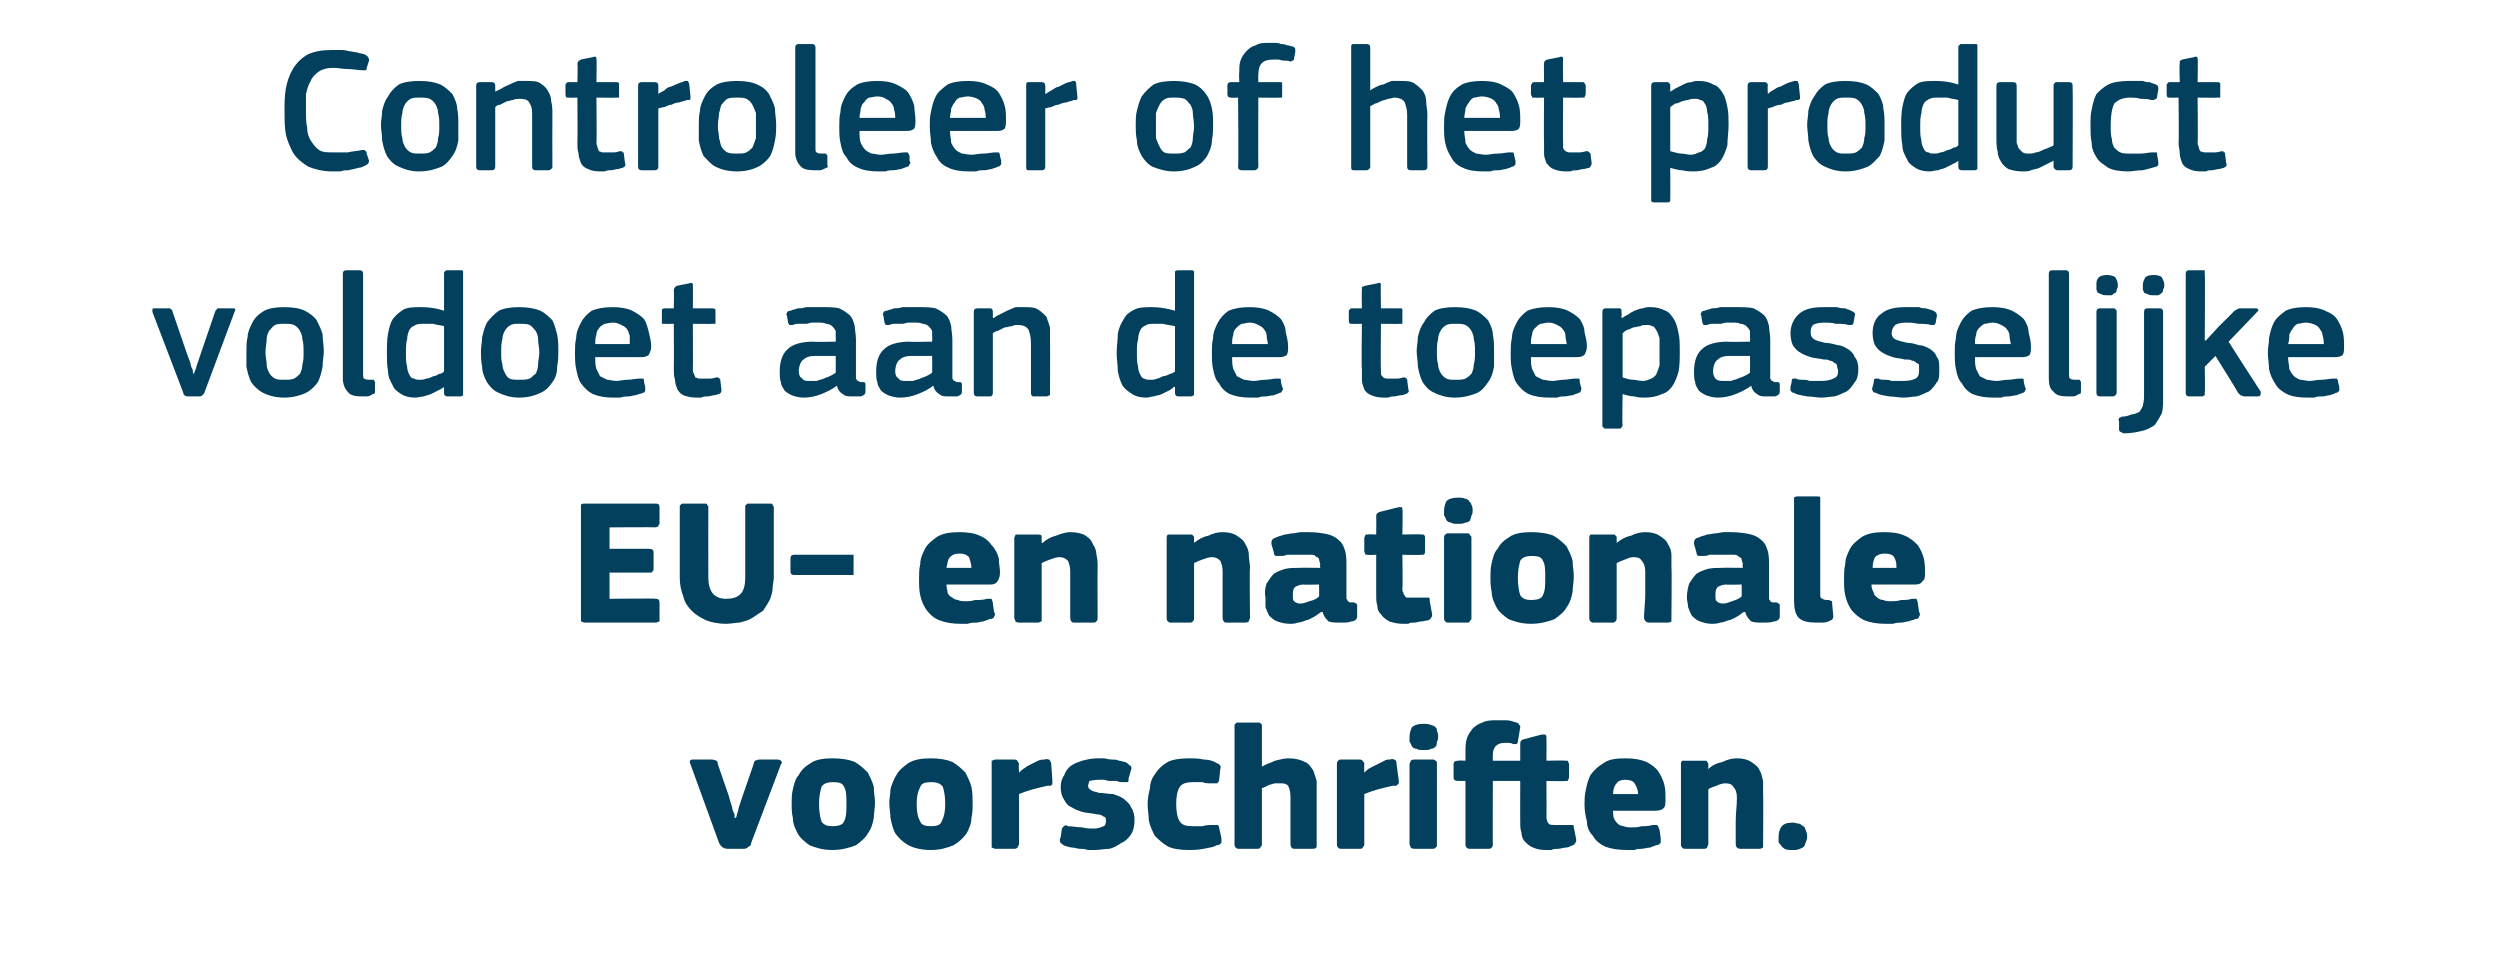
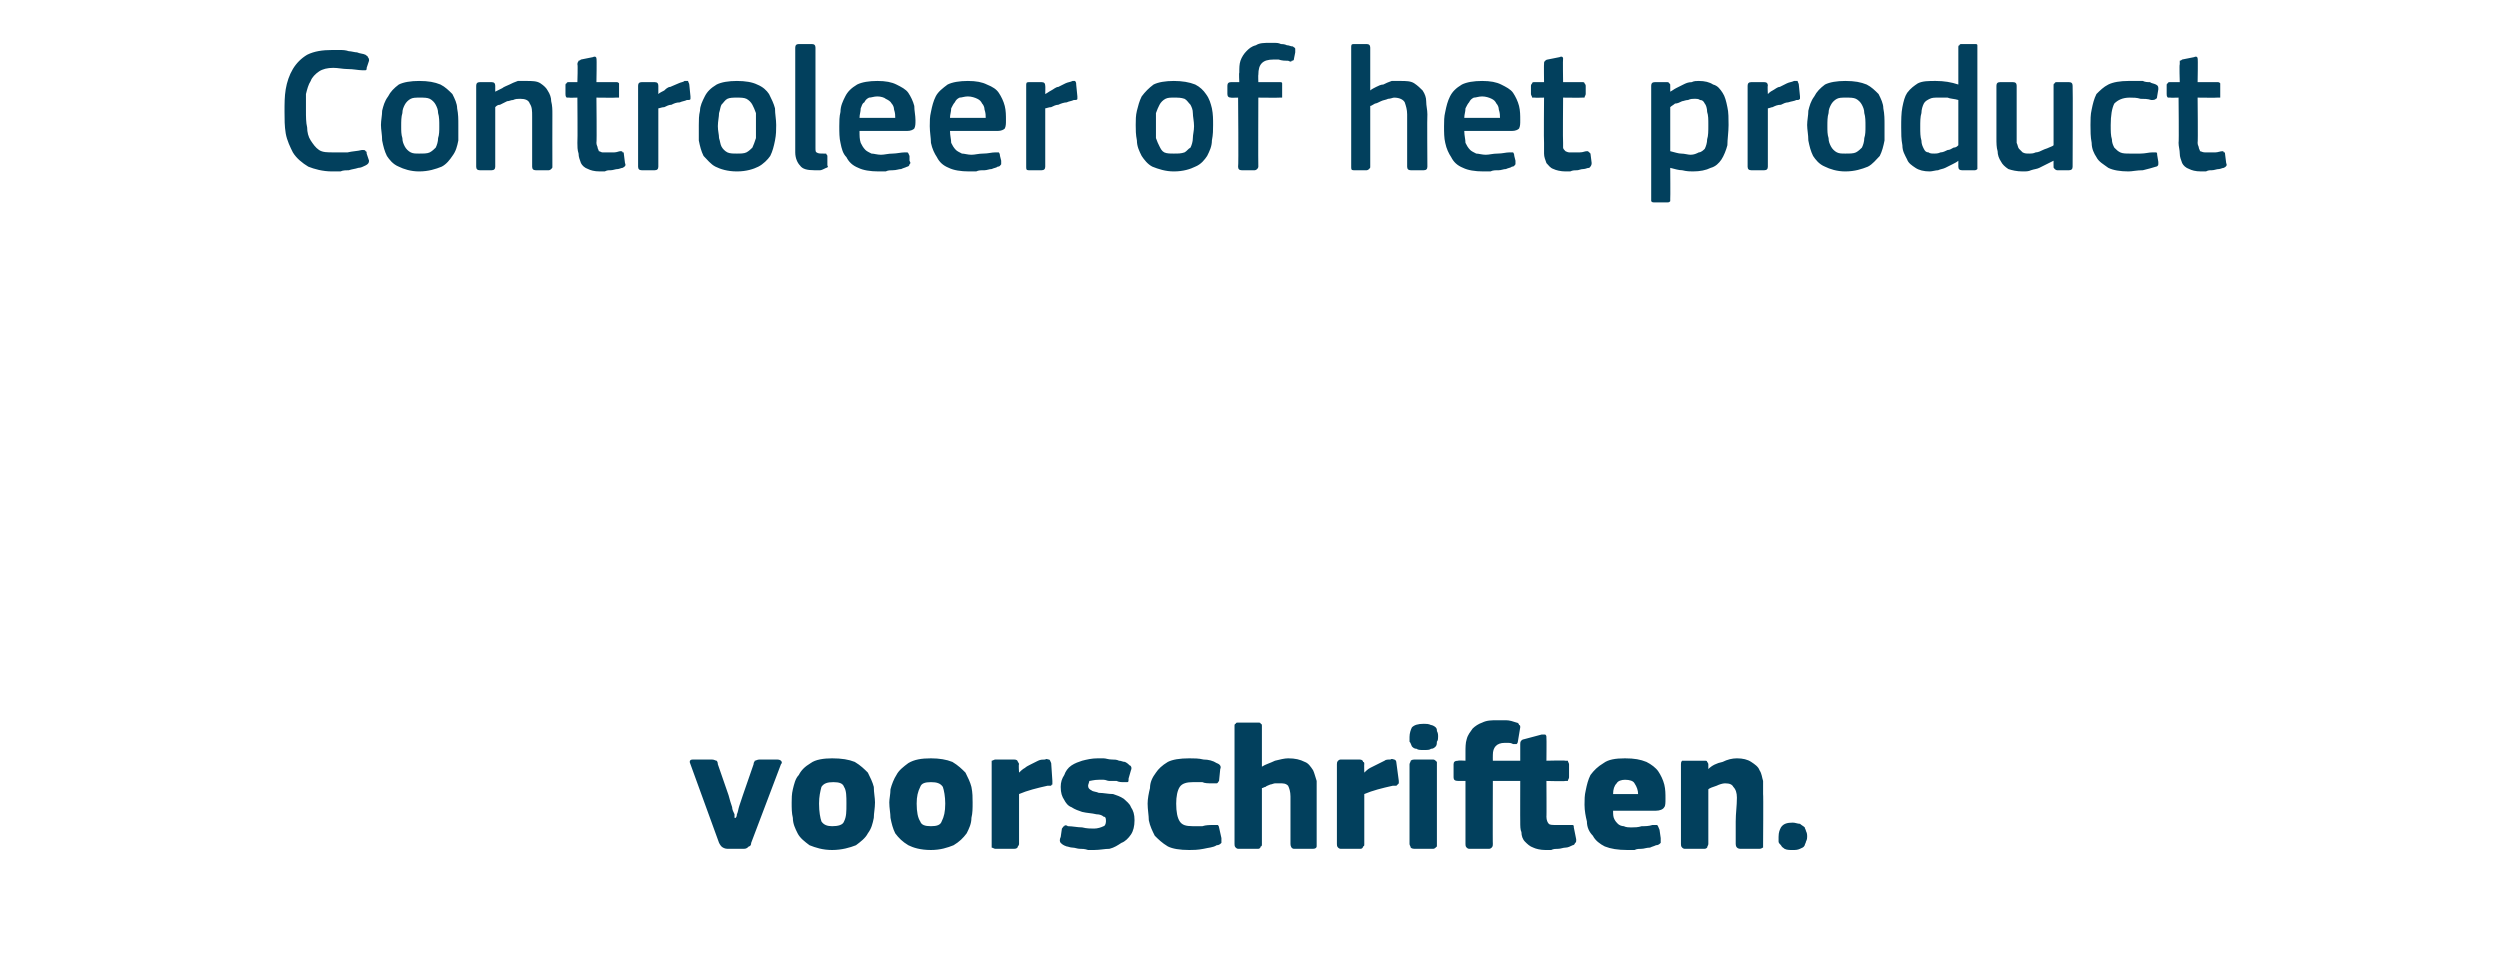
<svg xmlns="http://www.w3.org/2000/svg" version="1.1" width="210px" height="81.8px" viewBox="0 -3 210 81.8" style="top:-3px">
  <desc>Controleer of het product voldoet aan de toepasselijke EU en nationale voorschriften.</desc>
  <defs />
  <g id="Polygon26020">
    <path d="M 61.8 65.7 C 61.8 65.7 61.9 65.6 61.9 65.4 C 62 65.2 62 65 62.1 64.7 C 62.2 64.4 62.3 64.1 62.4 63.8 C 62.4 63.8 63.3 61.2 63.3 61.2 C 63.3 61 63.4 61 63.4 60.9 C 63.5 60.9 63.6 60.8 63.8 60.8 C 63.8 60.8 65.3 60.8 65.3 60.8 C 65.5 60.8 65.6 60.9 65.6 60.9 C 65.7 61 65.7 61.1 65.6 61.2 C 65.6 61.2 63.1 67.8 63.1 67.8 C 63.1 68 63 68.1 62.9 68.1 C 62.8 68.2 62.7 68.3 62.5 68.3 C 62.5 68.3 61.1 68.3 61.1 68.3 C 60.9 68.3 60.7 68.2 60.6 68.1 C 60.6 68.1 60.5 68 60.4 67.8 C 60.4 67.8 58 61.2 58 61.2 C 57.9 61 57.9 60.8 58.2 60.8 C 58.2 60.8 59.8 60.8 59.8 60.8 C 60 60.8 60.1 60.9 60.2 60.9 C 60.2 60.9 60.3 61 60.3 61.2 C 60.3 61.2 61.2 63.8 61.2 63.8 C 61.3 64.2 61.4 64.5 61.5 64.8 C 61.5 65 61.6 65.2 61.7 65.4 C 61.7 65.6 61.7 65.7 61.7 65.7 C 61.7 65.7 61.8 65.7 61.8 65.7 Z M 73.5 64.4 C 73.5 64.9 73.4 65.3 73.4 65.7 C 73.3 66.2 73.2 66.6 72.9 67 C 72.7 67.4 72.3 67.7 71.9 68 C 71.4 68.2 70.7 68.4 69.9 68.4 C 69.1 68.4 68.5 68.2 68 68 C 67.6 67.7 67.2 67.4 67 67 C 66.8 66.6 66.6 66.2 66.6 65.7 C 66.5 65.3 66.5 64.9 66.5 64.4 C 66.5 64.1 66.5 63.7 66.6 63.3 C 66.7 62.9 66.8 62.4 67.1 62.1 C 67.3 61.7 67.6 61.4 68.1 61.1 C 68.5 60.8 69.2 60.7 69.9 60.7 C 70.7 60.7 71.3 60.8 71.8 61 C 72.3 61.3 72.6 61.6 72.9 61.9 C 73.1 62.3 73.3 62.7 73.4 63.1 C 73.4 63.6 73.5 64 73.5 64.4 Z M 71.1 64.5 C 71.1 63.9 71.1 63.4 70.9 63.1 C 70.8 62.8 70.5 62.7 70 62.7 C 69.5 62.7 69.2 62.8 69 63.1 C 68.9 63.5 68.8 63.9 68.8 64.5 C 68.8 65.2 68.9 65.7 69 66 C 69.2 66.3 69.5 66.4 69.9 66.4 C 70.4 66.4 70.8 66.3 70.9 66 C 71.1 65.6 71.1 65.2 71.1 64.5 Z M 81.7 64.4 C 81.7 64.9 81.7 65.3 81.6 65.7 C 81.6 66.2 81.4 66.6 81.2 67 C 80.9 67.4 80.6 67.7 80.1 68 C 79.6 68.2 79 68.4 78.2 68.4 C 77.3 68.4 76.7 68.2 76.3 68 C 75.8 67.7 75.5 67.4 75.2 67 C 75 66.6 74.9 66.2 74.8 65.7 C 74.8 65.3 74.7 64.9 74.7 64.4 C 74.7 64.1 74.8 63.7 74.8 63.3 C 74.9 62.9 75.1 62.4 75.3 62.1 C 75.5 61.7 75.9 61.4 76.3 61.1 C 76.8 60.8 77.4 60.7 78.2 60.7 C 78.9 60.7 79.5 60.8 80 61 C 80.5 61.3 80.8 61.6 81.1 61.9 C 81.3 62.3 81.5 62.7 81.6 63.1 C 81.7 63.6 81.7 64 81.7 64.4 Z M 79.4 64.5 C 79.4 63.9 79.3 63.4 79.2 63.1 C 79 62.8 78.7 62.7 78.2 62.7 C 77.7 62.7 77.4 62.8 77.3 63.1 C 77.1 63.5 77 63.9 77 64.5 C 77 65.2 77.1 65.7 77.3 66 C 77.4 66.3 77.7 66.4 78.2 66.4 C 78.7 66.4 79 66.3 79.1 66 C 79.3 65.6 79.4 65.2 79.4 64.5 Z M 85.6 61.9 C 85.6 61.9 85.58 61.92 85.6 61.9 C 85.7 61.8 85.9 61.6 86.1 61.5 C 86.2 61.4 86.4 61.3 86.6 61.2 C 86.8 61.1 87 61 87.2 60.9 C 87.4 60.8 87.6 60.8 87.8 60.8 C 87.9 60.7 88 60.8 88.1 60.8 C 88.2 60.8 88.2 60.9 88.3 61.1 C 88.3 61.1 88.4 62.6 88.4 62.6 C 88.4 62.7 88.4 62.7 88.4 62.8 C 88.4 62.8 88.4 62.8 88.4 62.9 C 88.4 62.9 88.3 62.9 88.3 63 C 88.2 63 88.1 63 88 63 C 87.1 63.2 86.3 63.4 85.6 63.7 C 85.6 63.7 85.6 67.9 85.6 67.9 C 85.6 68 85.5 68.1 85.5 68.1 C 85.5 68.2 85.4 68.3 85.2 68.3 C 85.2 68.3 83.6 68.3 83.6 68.3 C 83.5 68.3 83.4 68.2 83.3 68.2 C 83.3 68.1 83.3 68 83.3 67.9 C 83.3 67.9 83.3 61.2 83.3 61.2 C 83.3 61.1 83.3 61 83.3 60.9 C 83.4 60.9 83.5 60.8 83.6 60.8 C 83.6 60.8 85.2 60.8 85.2 60.8 C 85.4 60.8 85.5 60.9 85.5 61 C 85.5 61 85.6 61.1 85.6 61.2 C 85.55 61.17 85.6 61.9 85.6 61.9 Z M 95.3 65.9 C 95.3 66.4 95.2 66.8 95 67.1 C 94.8 67.4 94.5 67.7 94.2 67.8 C 93.9 68 93.6 68.2 93.2 68.3 C 92.8 68.3 92.4 68.4 91.9 68.4 C 91.8 68.4 91.6 68.4 91.4 68.4 C 91.1 68.3 90.9 68.3 90.7 68.3 C 90.5 68.3 90.3 68.2 90.1 68.2 C 89.9 68.2 89.7 68.1 89.6 68.1 C 89.3 68 89.2 67.9 89.1 67.8 C 89 67.7 89 67.5 89.1 67.3 C 89.1 67.3 89.2 66.6 89.2 66.6 C 89.3 66.5 89.3 66.4 89.4 66.4 C 89.4 66.3 89.6 66.3 89.7 66.4 C 90.1 66.4 90.5 66.5 90.9 66.5 C 91.3 66.6 91.6 66.6 91.9 66.6 C 92.2 66.6 92.5 66.5 92.7 66.4 C 92.8 66.4 92.9 66.2 92.9 66 C 92.9 65.8 92.9 65.6 92.7 65.6 C 92.6 65.5 92.4 65.4 92.1 65.4 C 91.7 65.3 91.3 65.3 90.9 65.2 C 90.6 65.1 90.3 65 90 64.8 C 89.7 64.7 89.5 64.4 89.4 64.2 C 89.2 63.9 89.1 63.6 89.1 63.1 C 89.1 62.7 89.2 62.4 89.4 62.1 C 89.5 61.8 89.7 61.5 90 61.3 C 90.3 61.1 90.6 61 90.9 60.9 C 91.3 60.8 91.7 60.7 92.2 60.7 C 92.3 60.7 92.5 60.7 92.7 60.7 C 92.9 60.7 93.1 60.8 93.4 60.8 C 93.6 60.8 93.8 60.8 94 60.9 C 94.2 60.9 94.3 61 94.5 61 C 94.7 61.1 94.8 61.2 94.9 61.3 C 95 61.3 95.1 61.5 95 61.7 C 95 61.7 94.8 62.4 94.8 62.4 C 94.8 62.6 94.8 62.7 94.7 62.7 C 94.7 62.7 94.6 62.7 94.4 62.7 C 94.2 62.7 94 62.7 93.8 62.6 C 93.6 62.6 93.4 62.6 93.2 62.6 C 93 62.6 92.9 62.5 92.7 62.5 C 92.5 62.5 92.4 62.5 92.3 62.5 C 91.9 62.5 91.6 62.6 91.5 62.6 C 91.5 62.7 91.4 62.9 91.4 63 C 91.4 63.2 91.5 63.3 91.7 63.4 C 91.8 63.5 92.1 63.5 92.3 63.6 C 92.7 63.6 93.1 63.7 93.5 63.7 C 93.8 63.8 94.1 63.9 94.4 64.1 C 94.6 64.3 94.9 64.5 95 64.8 C 95.2 65.1 95.3 65.4 95.3 65.9 Z M 102.6 67.4 C 102.6 67.5 102.6 67.7 102.6 67.8 C 102.5 67.9 102.4 68 102.2 68 C 101.9 68.2 101.5 68.2 101.1 68.3 C 100.6 68.4 100.2 68.4 99.9 68.4 C 99.1 68.4 98.5 68.3 98.1 68.1 C 97.6 67.8 97.3 67.5 97 67.2 C 96.8 66.8 96.6 66.4 96.5 65.9 C 96.5 65.5 96.4 65 96.4 64.5 C 96.4 64.1 96.5 63.6 96.6 63.2 C 96.6 62.7 96.8 62.3 97.1 61.9 C 97.3 61.6 97.6 61.3 98.1 61 C 98.5 60.8 99.1 60.7 99.9 60.7 C 100.3 60.7 100.7 60.7 101.1 60.8 C 101.5 60.8 101.9 60.9 102.2 61.1 C 102.5 61.2 102.6 61.4 102.5 61.6 C 102.5 61.6 102.4 62.6 102.4 62.6 C 102.3 62.7 102.3 62.8 102.2 62.8 C 102.2 62.8 102 62.8 101.8 62.8 C 101.5 62.8 101.2 62.8 101 62.7 C 100.7 62.7 100.4 62.7 100.2 62.7 C 99.7 62.7 99.3 62.8 99.1 63.1 C 98.9 63.4 98.8 63.9 98.8 64.5 C 98.8 65.2 98.9 65.7 99.1 66 C 99.3 66.3 99.6 66.4 100.2 66.4 C 100.4 66.4 100.6 66.4 101 66.4 C 101.3 66.3 101.6 66.3 102 66.3 C 102.1 66.3 102.2 66.3 102.3 66.3 C 102.3 66.3 102.4 66.4 102.4 66.5 C 102.4 66.5 102.6 67.4 102.6 67.4 Z M 110.6 67.9 C 110.6 68 110.6 68.1 110.6 68.1 C 110.6 68.2 110.5 68.3 110.3 68.3 C 110.3 68.3 108.7 68.3 108.7 68.3 C 108.5 68.3 108.4 68.1 108.4 67.9 C 108.4 67.8 108.4 67.5 108.4 67.1 C 108.4 66.7 108.4 66.3 108.4 65.9 C 108.4 65.5 108.4 65.1 108.4 64.7 C 108.4 64.3 108.4 64 108.4 63.9 C 108.4 63.5 108.3 63.2 108.2 63 C 108 62.8 107.8 62.8 107.5 62.8 C 107.3 62.8 107.2 62.8 107.1 62.8 C 107 62.8 106.8 62.9 106.7 62.9 C 106.5 63 106.4 63 106.3 63.1 C 106.2 63.1 106.1 63.2 106 63.2 C 106 63.2 106 67.9 106 67.9 C 106 68 106 68.1 105.9 68.1 C 105.9 68.2 105.8 68.3 105.7 68.3 C 105.7 68.3 104 68.3 104 68.3 C 103.9 68.3 103.8 68.2 103.8 68.2 C 103.7 68.1 103.7 68 103.7 67.9 C 103.7 67.9 103.7 58 103.7 58 C 103.7 57.9 103.7 57.8 103.8 57.8 C 103.8 57.7 103.9 57.7 104 57.7 C 104 57.7 105.7 57.7 105.7 57.7 C 105.8 57.7 105.9 57.7 105.9 57.8 C 106 57.8 106 57.9 106 58 C 106 58 106 61.4 106 61.4 C 106.3 61.2 106.7 61.1 107.1 60.9 C 107.5 60.8 107.9 60.7 108.2 60.7 C 108.8 60.7 109.2 60.8 109.6 61 C 109.9 61.1 110.1 61.4 110.3 61.7 C 110.4 61.9 110.5 62.3 110.6 62.6 C 110.6 63 110.6 63.3 110.6 63.7 C 110.6 63.7 110.6 67.9 110.6 67.9 Z M 114.6 61.9 C 114.6 61.9 114.61 61.92 114.6 61.9 C 114.7 61.8 114.9 61.6 115.1 61.5 C 115.3 61.4 115.5 61.3 115.7 61.2 C 115.9 61.1 116.1 61 116.3 60.9 C 116.4 60.8 116.6 60.8 116.8 60.8 C 116.9 60.7 117.1 60.8 117.1 60.8 C 117.2 60.8 117.3 60.9 117.3 61.1 C 117.3 61.1 117.5 62.6 117.5 62.6 C 117.5 62.7 117.5 62.7 117.5 62.8 C 117.5 62.8 117.5 62.8 117.4 62.9 C 117.4 62.9 117.4 62.9 117.3 63 C 117.2 63 117.1 63 117 63 C 116.1 63.2 115.3 63.4 114.6 63.7 C 114.6 63.7 114.6 67.9 114.6 67.9 C 114.6 68 114.6 68.1 114.5 68.1 C 114.5 68.2 114.4 68.3 114.3 68.3 C 114.3 68.3 112.6 68.3 112.6 68.3 C 112.5 68.3 112.4 68.2 112.4 68.2 C 112.3 68.1 112.3 68 112.3 67.9 C 112.3 67.9 112.3 61.2 112.3 61.2 C 112.3 61.1 112.3 61 112.4 60.9 C 112.4 60.9 112.5 60.8 112.6 60.8 C 112.6 60.8 114.2 60.8 114.2 60.8 C 114.4 60.8 114.5 60.9 114.5 61 C 114.6 61 114.6 61.1 114.6 61.2 C 114.58 61.17 114.6 61.9 114.6 61.9 Z M 120.8 58.9 C 120.8 59 120.8 59.2 120.7 59.3 C 120.7 59.4 120.7 59.6 120.6 59.7 C 120.5 59.8 120.4 59.9 120.2 59.9 C 120.1 60 119.9 60 119.6 60 C 119.3 60 119.1 60 119 59.9 C 118.8 59.9 118.7 59.8 118.6 59.7 C 118.5 59.5 118.5 59.4 118.4 59.3 C 118.4 59.2 118.4 59 118.4 58.9 C 118.4 58.6 118.5 58.3 118.6 58.1 C 118.8 57.9 119.1 57.8 119.6 57.8 C 119.8 57.8 120 57.8 120.2 57.9 C 120.3 57.9 120.5 58 120.6 58.1 C 120.7 58.2 120.7 58.3 120.7 58.4 C 120.8 58.6 120.8 58.7 120.8 58.9 Z M 120.7 67.9 C 120.7 68 120.7 68.1 120.7 68.1 C 120.6 68.2 120.5 68.3 120.4 68.3 C 120.4 68.3 118.8 68.3 118.8 68.3 C 118.6 68.3 118.5 68.2 118.5 68.2 C 118.5 68.1 118.4 68 118.4 67.9 C 118.4 67.9 118.4 61.2 118.4 61.2 C 118.4 61.1 118.5 61 118.5 60.9 C 118.5 60.9 118.6 60.8 118.8 60.8 C 118.8 60.8 120.4 60.8 120.4 60.8 C 120.5 60.8 120.6 60.9 120.7 61 C 120.7 61 120.7 61.1 120.7 61.2 C 120.7 61.2 120.7 67.9 120.7 67.9 Z M 125.8 57.5 C 126 57.5 126.2 57.5 126.5 57.5 C 126.8 57.5 127.1 57.6 127.4 57.7 C 127.5 57.7 127.6 57.8 127.6 57.9 C 127.7 57.9 127.7 58 127.7 58.1 C 127.7 58.1 127.5 59.3 127.5 59.3 C 127.5 59.4 127.4 59.5 127.4 59.5 C 127.3 59.5 127.2 59.5 127.1 59.5 C 126.9 59.4 126.8 59.4 126.7 59.4 C 126.6 59.4 126.5 59.4 126.4 59.4 C 125.7 59.4 125.4 59.8 125.4 60.4 C 125.39 60.43 125.4 60.9 125.4 60.9 L 127.7 60.9 C 127.7 60.9 127.7 59.49 127.7 59.5 C 127.7 59.4 127.7 59.3 127.8 59.2 C 127.8 59.2 127.9 59.1 128 59.1 C 128 59.1 129.5 58.7 129.5 58.7 C 129.7 58.7 129.7 58.7 129.8 58.7 C 129.9 58.8 129.9 58.8 129.9 59 C 129.92 58.98 129.9 60.9 129.9 60.9 C 129.9 60.9 131.45 60.86 131.5 60.9 C 131.6 60.9 131.7 60.9 131.7 60.9 C 131.7 61 131.8 61.1 131.8 61.2 C 131.8 61.2 131.8 62.3 131.8 62.3 C 131.8 62.4 131.7 62.5 131.7 62.6 C 131.7 62.6 131.6 62.6 131.5 62.6 C 131.45 62.64 129.9 62.6 129.9 62.6 C 129.9 62.6 129.92 65.64 129.9 65.6 C 129.9 65.9 130 66.1 130.1 66.2 C 130.2 66.3 130.4 66.3 130.8 66.3 C 131 66.3 131.1 66.3 131.3 66.3 C 131.4 66.3 131.6 66.3 131.8 66.3 C 131.9 66.3 132 66.3 132.1 66.3 C 132.2 66.3 132.2 66.4 132.2 66.5 C 132.2 66.5 132.4 67.5 132.4 67.5 C 132.4 67.7 132.4 67.8 132.3 67.8 C 132.3 67.9 132.2 68 132.1 68 C 131.9 68.1 131.7 68.2 131.5 68.2 C 131.3 68.2 131.1 68.3 130.9 68.3 C 130.7 68.3 130.5 68.3 130.3 68.4 C 130.1 68.4 130 68.4 129.8 68.4 C 129.4 68.4 129 68.3 128.8 68.2 C 128.5 68.1 128.3 67.9 128.1 67.7 C 127.9 67.5 127.8 67.2 127.8 66.9 C 127.7 66.7 127.7 66.4 127.7 66 C 127.69 66.03 127.7 62.6 127.7 62.6 L 125.4 62.6 C 125.4 62.6 125.38 67.94 125.4 67.9 C 125.4 68 125.4 68.1 125.3 68.2 C 125.3 68.2 125.2 68.3 125.1 68.3 C 125.1 68.3 123.4 68.3 123.4 68.3 C 123.3 68.3 123.2 68.2 123.2 68.2 C 123.1 68.1 123.1 68 123.1 67.9 C 123.1 67 123.1 66.2 123.1 65.3 C 123.1 64.4 123.1 63.5 123.1 62.6 C 123.1 62.6 122.5 62.6 122.5 62.6 C 122.2 62.6 122.1 62.5 122.1 62.3 C 122.1 62.3 122.1 61.2 122.1 61.2 C 122.1 61 122.2 60.9 122.5 60.9 C 122.45 60.86 123.1 60.9 123.1 60.9 C 123.1 60.9 123.1 60.18 123.1 60.2 C 123.1 59.8 123.1 59.4 123.2 59.1 C 123.3 58.7 123.5 58.5 123.7 58.2 C 123.9 58 124.2 57.8 124.5 57.7 C 124.9 57.5 125.3 57.5 125.8 57.5 Z M 135.5 65.1 C 135.5 65.4 135.5 65.6 135.6 65.8 C 135.7 66 135.8 66.1 135.9 66.2 C 136 66.3 136.2 66.4 136.4 66.4 C 136.6 66.5 136.8 66.5 137.1 66.5 C 137.3 66.5 137.6 66.5 137.9 66.4 C 138.2 66.4 138.5 66.4 138.8 66.3 C 139 66.3 139.2 66.3 139.2 66.3 C 139.3 66.4 139.3 66.5 139.4 66.7 C 139.4 66.7 139.5 67.4 139.5 67.4 C 139.5 67.5 139.5 67.7 139.5 67.8 C 139.4 67.9 139.3 68 139.1 68 C 138.9 68.1 138.8 68.1 138.6 68.2 C 138.3 68.2 138.1 68.3 137.9 68.3 C 137.7 68.3 137.5 68.3 137.3 68.4 C 137.1 68.4 136.9 68.4 136.7 68.4 C 135.9 68.4 135.3 68.3 134.8 68.1 C 134.4 67.9 134 67.6 133.8 67.2 C 133.5 66.9 133.3 66.5 133.3 66 C 133.2 65.6 133.1 65.1 133.1 64.6 C 133.1 64.2 133.1 63.8 133.2 63.4 C 133.3 62.9 133.4 62.5 133.6 62.1 C 133.9 61.7 134.2 61.4 134.7 61.1 C 135.1 60.8 135.7 60.7 136.5 60.7 C 137.3 60.7 137.8 60.8 138.3 61 C 138.7 61.2 139.1 61.5 139.3 61.8 C 139.5 62.1 139.7 62.5 139.8 62.9 C 139.9 63.3 139.9 63.7 139.9 64.1 C 139.9 64.4 139.9 64.7 139.8 64.8 C 139.7 65 139.4 65.1 139.1 65.1 C 139.1 65.1 135.5 65.1 135.5 65.1 Z M 136.5 62.5 C 136.2 62.5 135.9 62.6 135.8 62.8 C 135.6 63 135.5 63.3 135.5 63.7 C 135.5 63.7 137.6 63.7 137.6 63.7 C 137.6 63.4 137.5 63.1 137.3 62.8 C 137.2 62.6 136.9 62.5 136.5 62.5 Z M 148.1 67.9 C 148.1 68 148.1 68.1 148.1 68.2 C 148 68.2 148 68.3 147.8 68.3 C 147.8 68.3 146.2 68.3 146.2 68.3 C 145.9 68.3 145.8 68.1 145.8 67.9 C 145.8 67.3 145.8 66.6 145.8 66 C 145.8 65.3 145.9 64.7 145.9 64 C 145.9 63.6 145.8 63.3 145.6 63.1 C 145.5 62.9 145.3 62.8 144.9 62.8 C 144.7 62.8 144.4 62.9 144.2 63 C 143.9 63.1 143.6 63.2 143.5 63.3 C 143.5 63.3 143.5 67.9 143.5 67.9 C 143.5 68 143.4 68.1 143.4 68.2 C 143.4 68.2 143.3 68.3 143.2 68.3 C 143.2 68.3 141.5 68.3 141.5 68.3 C 141.4 68.3 141.3 68.2 141.3 68.2 C 141.2 68.1 141.2 68 141.2 67.9 C 141.2 67.9 141.2 61.2 141.2 61.2 C 141.2 61.1 141.2 61 141.3 60.9 C 141.3 60.9 141.4 60.9 141.5 60.9 C 141.5 60.9 143.2 60.9 143.2 60.9 C 143.3 60.9 143.4 60.9 143.4 61 C 143.4 61 143.5 61.1 143.5 61.2 C 143.5 61.2 143.5 61.5 143.5 61.5 C 143.5 61.5 143.5 61.5 143.5 61.6 C 143.5 61.6 143.5 61.6 143.5 61.6 C 143.8 61.3 144.2 61.1 144.7 61 C 145.1 60.8 145.5 60.7 145.9 60.7 C 146.4 60.7 146.8 60.8 147.1 61 C 147.4 61.2 147.7 61.4 147.8 61.7 C 148 62 148 62.3 148.1 62.6 C 148.1 63 148.1 63.3 148.1 63.7 C 148.13 63.68 148.1 67.9 148.1 67.9 C 148.1 67.9 148.13 67.94 148.1 67.9 Z M 151.8 67.3 C 151.8 67.4 151.8 67.5 151.7 67.7 C 151.7 67.8 151.6 67.9 151.6 68 C 151.5 68.2 151.4 68.2 151.2 68.3 C 151 68.4 150.8 68.4 150.6 68.4 C 150.3 68.4 150.1 68.4 149.9 68.3 C 149.8 68.2 149.7 68.2 149.6 68 C 149.5 67.9 149.4 67.8 149.4 67.7 C 149.4 67.5 149.4 67.4 149.4 67.3 C 149.4 66.9 149.5 66.7 149.6 66.5 C 149.8 66.2 150.1 66.1 150.6 66.1 C 150.8 66.1 151 66.2 151.2 66.2 C 151.3 66.3 151.5 66.4 151.6 66.5 C 151.6 66.6 151.7 66.7 151.7 66.8 C 151.8 67 151.8 67.1 151.8 67.3 Z " stroke="none" fill="#02405d" />
  </g>
  <g id="Polygon26019">
-     <path d="M 48.8 39.6 C 48.8 39.5 48.8 39.4 48.8 39.4 C 48.9 39.3 49 39.3 49.1 39.3 C 49.1 39.3 55.1 39.3 55.1 39.3 C 55.3 39.3 55.4 39.4 55.4 39.6 C 55.4 39.6 55.4 41 55.4 41 C 55.4 41 55.3 41.1 55.3 41.2 C 55.3 41.2 55.2 41.3 55 41.3 C 55.04 41.27 51.2 41.3 51.2 41.3 L 51.2 43.1 C 51.2 43.1 54.54 43.1 54.5 43.1 C 54.8 43.1 54.9 43.2 54.9 43.4 C 54.9 43.4 54.9 44.8 54.9 44.8 C 54.9 44.9 54.9 44.9 54.8 45 C 54.8 45.1 54.7 45.1 54.5 45.1 C 54.54 45.1 51.2 45.1 51.2 45.1 L 51.2 47.3 C 51.2 47.3 55.11 47.25 55.1 47.3 C 55.3 47.3 55.4 47.4 55.4 47.6 C 55.4 47.6 55.4 49 55.4 49 C 55.4 49 55.4 49.1 55.4 49.2 C 55.3 49.2 55.2 49.3 55.1 49.3 C 55.1 49.3 49.1 49.3 49.1 49.3 C 49 49.3 48.9 49.2 48.8 49.2 C 48.8 49.1 48.8 49 48.8 48.9 C 48.8 48.9 48.8 39.6 48.8 39.6 Z M 59.5 45.5 C 59.5 46.7 60 47.3 61 47.3 C 61.5 47.3 61.9 47.2 62.2 46.9 C 62.5 46.6 62.6 46.1 62.6 45.5 C 62.6 45.5 62.6 39.6 62.6 39.6 C 62.6 39.5 62.6 39.4 62.7 39.4 C 62.7 39.3 62.8 39.3 62.9 39.3 C 62.9 39.3 64.7 39.3 64.7 39.3 C 64.8 39.3 64.9 39.3 64.9 39.4 C 64.9 39.5 65 39.5 65 39.6 C 65 39.6 65 45.5 65 45.5 C 65 45.8 64.9 46.1 64.9 46.4 C 64.9 46.7 64.8 47 64.7 47.3 C 64.5 47.7 64.3 48 64.1 48.3 C 63.8 48.5 63.5 48.7 63.2 48.9 C 62.9 49.1 62.5 49.2 62.1 49.3 C 61.8 49.3 61.4 49.4 61 49.4 C 60.4 49.4 59.8 49.3 59.3 49.1 C 58.9 48.9 58.5 48.7 58.1 48.3 C 57.8 48 57.5 47.6 57.4 47.1 C 57.2 46.6 57.1 46.1 57.1 45.5 C 57.1 45.5 57.1 39.6 57.1 39.6 C 57.1 39.5 57.1 39.4 57.2 39.4 C 57.2 39.3 57.3 39.3 57.5 39.3 C 57.5 39.3 59.2 39.3 59.2 39.3 C 59.3 39.3 59.4 39.3 59.4 39.4 C 59.5 39.5 59.5 39.5 59.5 39.6 C 59.49 39.62 59.5 45.5 59.5 45.5 C 59.5 45.5 59.49 45.49 59.5 45.5 Z M 71.4 43.6 C 71.5 43.6 71.6 43.6 71.7 43.6 C 71.7 43.7 71.7 43.8 71.7 43.9 C 71.7 43.9 71.7 45 71.7 45 C 71.7 45.1 71.7 45.2 71.7 45.3 C 71.6 45.3 71.5 45.3 71.4 45.3 C 71.4 45.3 66.7 45.3 66.7 45.3 C 66.5 45.3 66.4 45.2 66.4 45 C 66.4 45 66.4 43.9 66.4 43.9 C 66.4 43.7 66.5 43.6 66.7 43.6 C 66.7 43.6 71.4 43.6 71.4 43.6 Z M 79.5 46.1 C 79.5 46.4 79.6 46.6 79.6 46.8 C 79.7 47 79.8 47.1 80 47.2 C 80.1 47.3 80.3 47.4 80.5 47.4 C 80.6 47.5 80.9 47.5 81.1 47.5 C 81.4 47.5 81.6 47.5 81.9 47.4 C 82.3 47.4 82.6 47.4 82.9 47.3 C 83.1 47.3 83.2 47.3 83.3 47.3 C 83.3 47.4 83.4 47.5 83.4 47.7 C 83.4 47.7 83.5 48.4 83.5 48.4 C 83.6 48.5 83.6 48.7 83.5 48.8 C 83.5 48.9 83.4 49 83.1 49 C 83 49.1 82.8 49.1 82.6 49.2 C 82.4 49.2 82.2 49.3 82 49.3 C 81.8 49.3 81.5 49.3 81.3 49.4 C 81.1 49.4 80.9 49.4 80.7 49.4 C 80 49.4 79.4 49.3 78.9 49.1 C 78.4 48.9 78.1 48.6 77.8 48.2 C 77.6 47.9 77.4 47.5 77.3 47 C 77.2 46.6 77.2 46.1 77.2 45.6 C 77.2 45.2 77.2 44.8 77.3 44.4 C 77.3 43.9 77.5 43.5 77.7 43.1 C 77.9 42.7 78.3 42.4 78.7 42.1 C 79.2 41.8 79.8 41.7 80.6 41.7 C 81.3 41.7 81.9 41.8 82.3 42 C 82.8 42.2 83.1 42.5 83.3 42.8 C 83.6 43.1 83.8 43.5 83.9 43.9 C 83.9 44.3 84 44.7 84 45.1 C 84 45.4 83.9 45.7 83.8 45.8 C 83.7 46 83.5 46.1 83.2 46.1 C 83.2 46.1 79.5 46.1 79.5 46.1 Z M 80.6 43.5 C 80.2 43.5 80 43.6 79.8 43.8 C 79.6 44 79.6 44.3 79.5 44.7 C 79.5 44.7 81.6 44.7 81.6 44.7 C 81.6 44.4 81.5 44.1 81.4 43.8 C 81.2 43.6 81 43.5 80.6 43.5 Z M 92.2 48.9 C 92.2 49 92.2 49.1 92.1 49.2 C 92.1 49.2 92 49.3 91.9 49.3 C 91.9 49.3 90.2 49.3 90.2 49.3 C 90 49.3 89.9 49.1 89.9 48.9 C 89.9 48.3 89.9 47.6 89.9 47 C 89.9 46.3 89.9 45.7 89.9 45 C 89.9 44.6 89.8 44.3 89.7 44.1 C 89.5 43.9 89.3 43.8 89 43.8 C 88.7 43.8 88.5 43.9 88.2 44 C 87.9 44.1 87.7 44.2 87.5 44.3 C 87.5 44.3 87.5 48.9 87.5 48.9 C 87.5 49 87.5 49.1 87.5 49.2 C 87.4 49.2 87.3 49.3 87.2 49.3 C 87.2 49.3 85.6 49.3 85.6 49.3 C 85.4 49.3 85.3 49.2 85.3 49.2 C 85.3 49.1 85.2 49 85.2 48.9 C 85.2 48.9 85.2 42.2 85.2 42.2 C 85.2 42.1 85.3 42 85.3 41.9 C 85.3 41.9 85.4 41.9 85.6 41.9 C 85.6 41.9 87.2 41.9 87.2 41.9 C 87.3 41.9 87.4 41.9 87.5 42 C 87.5 42 87.5 42.1 87.5 42.2 C 87.5 42.2 87.5 42.5 87.5 42.5 C 87.5 42.5 87.5 42.5 87.5 42.6 C 87.5 42.6 87.5 42.6 87.6 42.6 C 87.9 42.3 88.3 42.1 88.7 42 C 89.2 41.8 89.6 41.7 89.9 41.7 C 90.4 41.7 90.9 41.8 91.2 42 C 91.5 42.2 91.7 42.4 91.8 42.7 C 92 43 92.1 43.3 92.1 43.6 C 92.2 44 92.2 44.3 92.2 44.7 C 92.18 44.68 92.2 48.9 92.2 48.9 C 92.2 48.9 92.18 48.94 92.2 48.9 Z M 105 48.9 C 105 49 104.9 49.1 104.9 49.2 C 104.9 49.2 104.8 49.3 104.6 49.3 C 104.6 49.3 103 49.3 103 49.3 C 102.8 49.3 102.7 49.1 102.7 48.9 C 102.7 48.3 102.7 47.6 102.7 47 C 102.7 46.3 102.7 45.7 102.7 45 C 102.7 44.6 102.6 44.3 102.5 44.1 C 102.3 43.9 102.1 43.8 101.8 43.8 C 101.5 43.8 101.3 43.9 101 44 C 100.7 44.1 100.5 44.2 100.3 44.3 C 100.3 44.3 100.3 48.9 100.3 48.9 C 100.3 49 100.3 49.1 100.2 49.2 C 100.2 49.2 100.1 49.3 100 49.3 C 100 49.3 98.3 49.3 98.3 49.3 C 98.2 49.3 98.1 49.2 98.1 49.2 C 98 49.1 98 49 98 48.9 C 98 48.9 98 42.2 98 42.2 C 98 42.1 98 42 98.1 41.9 C 98.1 41.9 98.2 41.9 98.3 41.9 C 98.3 41.9 100 41.9 100 41.9 C 100.1 41.9 100.2 41.9 100.2 42 C 100.3 42 100.3 42.1 100.3 42.2 C 100.3 42.2 100.3 42.5 100.3 42.5 C 100.3 42.5 100.3 42.5 100.3 42.6 C 100.3 42.6 100.3 42.6 100.3 42.6 C 100.7 42.3 101 42.1 101.5 42 C 101.9 41.8 102.3 41.7 102.7 41.7 C 103.2 41.7 103.6 41.8 103.9 42 C 104.2 42.2 104.5 42.4 104.6 42.7 C 104.8 43 104.9 43.3 104.9 43.6 C 104.9 44 105 44.3 105 44.7 C 104.95 44.68 105 48.9 105 48.9 C 105 48.9 104.95 48.94 105 48.9 Z M 110.8 46.1 C 110.8 46.1 109.47 46.13 109.5 46.1 C 109.2 46.1 109 46.2 108.8 46.3 C 108.6 46.5 108.6 46.7 108.6 47 C 108.6 47.3 108.6 47.4 108.7 47.5 C 108.8 47.6 109 47.7 109.2 47.7 C 109.5 47.7 109.7 47.6 110 47.5 C 110.4 47.4 110.6 47.3 110.8 47.1 C 110.82 47.13 110.8 46.1 110.8 46.1 Z M 111 48.4 C 110.8 48.5 110.6 48.7 110.4 48.8 C 110.2 48.9 109.9 49.1 109.7 49.1 C 109.5 49.2 109.2 49.3 109 49.3 C 108.8 49.4 108.5 49.4 108.4 49.4 C 107.9 49.4 107.6 49.3 107.3 49.2 C 107 49.1 106.8 48.9 106.6 48.7 C 106.5 48.5 106.4 48.3 106.3 48 C 106.3 47.7 106.3 47.5 106.3 47.2 C 106.2 46.7 106.3 46.3 106.4 46 C 106.6 45.7 106.8 45.4 107 45.2 C 107.3 45 107.6 44.9 107.9 44.8 C 108.3 44.7 108.7 44.7 109.1 44.7 C 109.14 44.68 110.9 44.7 110.9 44.7 C 110.9 44.7 110.86 44.43 110.9 44.4 C 110.9 44.3 110.8 44.1 110.8 44 C 110.8 43.9 110.7 43.8 110.6 43.8 C 110.5 43.7 110.4 43.6 110.2 43.6 C 110 43.6 109.8 43.6 109.5 43.6 C 109.4 43.6 109.3 43.6 109.1 43.6 C 109 43.6 108.8 43.6 108.6 43.6 C 108.4 43.6 108.3 43.6 108.1 43.6 C 107.9 43.7 107.7 43.7 107.6 43.7 C 107.4 43.7 107.2 43.7 107.2 43.7 C 107.1 43.7 107 43.6 107 43.4 C 107 43.4 106.8 42.7 106.8 42.7 C 106.8 42.5 106.8 42.4 106.9 42.3 C 107 42.2 107.1 42.2 107.3 42.1 C 107.5 42 107.7 42 107.9 41.9 C 108.1 41.9 108.4 41.8 108.6 41.8 C 108.8 41.8 109.1 41.7 109.3 41.7 C 109.5 41.7 109.7 41.7 109.9 41.7 C 110.6 41.7 111.2 41.8 111.6 41.9 C 112 42 112.3 42.2 112.6 42.5 C 112.8 42.7 112.9 43 113 43.3 C 113.1 43.7 113.1 44.1 113.1 44.5 C 113.1 44.5 113.1 46.9 113.1 46.9 C 113.1 47.1 113.1 47.2 113.1 47.3 C 113.2 47.4 113.2 47.4 113.2 47.5 C 113.3 47.5 113.3 47.6 113.4 47.6 C 113.5 47.6 113.5 47.6 113.7 47.6 C 113.8 47.6 113.9 47.7 113.9 47.7 C 114 47.7 114 47.8 114 47.9 C 114 47.9 114 48.8 114 48.8 C 114 49 113.8 49.2 113.5 49.2 C 113.3 49.3 113 49.3 112.6 49.3 C 112.2 49.3 111.9 49.3 111.6 49.2 C 111.4 49 111.2 48.8 111.1 48.4 C 111.1 48.4 111 48.4 111 48.4 Z M 120.3 48.6 C 120.3 48.7 120.3 48.8 120.2 48.9 C 120.2 49 120.1 49 120 49.1 C 119.8 49.1 119.6 49.2 119.4 49.2 C 119.2 49.2 119 49.3 118.8 49.3 C 118.6 49.3 118.4 49.3 118.3 49.4 C 118.1 49.4 117.9 49.4 117.8 49.4 C 117.4 49.4 117 49.3 116.7 49.2 C 116.4 49 116.2 48.9 116 48.6 C 115.8 48.4 115.7 48.2 115.7 47.9 C 115.6 47.6 115.6 47.3 115.6 47 C 115.6 46.99 115.6 43.6 115.6 43.6 C 115.6 43.6 114.94 43.64 114.9 43.6 C 114.8 43.6 114.7 43.6 114.7 43.6 C 114.7 43.5 114.6 43.4 114.6 43.3 C 114.6 43.3 114.6 42.2 114.6 42.2 C 114.6 42.1 114.7 42 114.7 41.9 C 114.7 41.9 114.8 41.9 114.9 41.9 C 114.94 41.86 115.6 41.9 115.6 41.9 C 115.6 41.9 115.62 40.39 115.6 40.4 C 115.6 40.3 115.6 40.2 115.7 40.1 C 115.8 40.1 115.8 40 115.9 40 C 115.9 40 117.5 39.6 117.5 39.6 C 117.6 39.6 117.7 39.6 117.7 39.6 C 117.8 39.6 117.8 39.7 117.8 39.8 C 117.84 39.85 117.8 41.9 117.8 41.9 C 117.8 41.9 119.37 41.86 119.4 41.9 C 119.5 41.9 119.6 41.9 119.6 41.9 C 119.7 42 119.7 42.1 119.7 42.2 C 119.7 42.2 119.7 43.3 119.7 43.3 C 119.7 43.4 119.7 43.5 119.6 43.6 C 119.6 43.6 119.5 43.6 119.4 43.6 C 119.37 43.64 117.8 43.6 117.8 43.6 C 117.8 43.6 117.84 46.43 117.8 46.4 C 117.8 46.6 117.8 46.7 117.9 46.8 C 117.9 46.9 117.9 47 118 47 C 118 47.1 118.1 47.2 118.2 47.2 C 118.4 47.2 118.5 47.2 118.8 47.2 C 118.9 47.2 119 47.2 119.2 47.2 C 119.4 47.2 119.6 47.2 119.8 47.2 C 119.9 47.2 120 47.2 120 47.2 C 120.1 47.2 120.1 47.3 120.1 47.5 C 120.1 47.5 120.3 48.6 120.3 48.6 Z M 123.7 39.9 C 123.7 40 123.7 40.2 123.6 40.3 C 123.6 40.4 123.5 40.6 123.5 40.7 C 123.4 40.8 123.3 40.9 123.1 40.9 C 122.9 41 122.7 41 122.5 41 C 122.2 41 122 41 121.9 40.9 C 121.7 40.9 121.6 40.8 121.5 40.7 C 121.4 40.5 121.4 40.4 121.3 40.3 C 121.3 40.2 121.3 40 121.3 39.9 C 121.3 39.6 121.4 39.3 121.5 39.1 C 121.7 38.9 122 38.8 122.5 38.8 C 122.7 38.8 122.9 38.8 123.1 38.9 C 123.2 38.9 123.4 39 123.4 39.1 C 123.5 39.2 123.6 39.3 123.6 39.4 C 123.7 39.6 123.7 39.7 123.7 39.9 Z M 123.6 48.9 C 123.6 49 123.6 49.1 123.5 49.1 C 123.5 49.2 123.4 49.3 123.3 49.3 C 123.3 49.3 121.6 49.3 121.6 49.3 C 121.5 49.3 121.4 49.2 121.4 49.2 C 121.3 49.1 121.3 49 121.3 48.9 C 121.3 48.9 121.3 42.2 121.3 42.2 C 121.3 42.1 121.3 42 121.4 41.9 C 121.4 41.9 121.5 41.8 121.6 41.8 C 121.6 41.8 123.3 41.8 123.3 41.8 C 123.4 41.8 123.5 41.9 123.5 42 C 123.6 42 123.6 42.1 123.6 42.2 C 123.6 42.2 123.6 48.9 123.6 48.9 Z M 132.2 45.4 C 132.2 45.9 132.1 46.3 132.1 46.7 C 132 47.2 131.9 47.6 131.6 48 C 131.4 48.4 131 48.7 130.6 49 C 130.1 49.2 129.4 49.4 128.6 49.4 C 127.8 49.4 127.2 49.2 126.7 49 C 126.3 48.7 125.9 48.4 125.7 48 C 125.5 47.6 125.3 47.2 125.3 46.7 C 125.2 46.3 125.2 45.9 125.2 45.4 C 125.2 45.1 125.2 44.7 125.3 44.3 C 125.4 43.9 125.5 43.4 125.8 43.1 C 126 42.7 126.3 42.4 126.8 42.1 C 127.2 41.8 127.9 41.7 128.6 41.7 C 129.4 41.7 130 41.8 130.5 42 C 131 42.3 131.3 42.6 131.6 42.9 C 131.8 43.3 132 43.7 132.1 44.1 C 132.1 44.6 132.2 45 132.2 45.4 Z M 129.8 45.5 C 129.8 44.9 129.8 44.4 129.6 44.1 C 129.5 43.8 129.2 43.7 128.7 43.7 C 128.2 43.7 127.9 43.8 127.7 44.1 C 127.6 44.5 127.5 44.9 127.5 45.5 C 127.5 46.2 127.6 46.7 127.7 47 C 127.9 47.3 128.2 47.4 128.6 47.4 C 129.1 47.4 129.5 47.3 129.6 47 C 129.8 46.6 129.8 46.2 129.8 45.5 Z M 140.4 48.9 C 140.4 49 140.4 49.1 140.4 49.2 C 140.4 49.2 140.3 49.3 140.1 49.3 C 140.1 49.3 138.5 49.3 138.5 49.3 C 138.3 49.3 138.1 49.1 138.1 48.9 C 138.1 48.3 138.2 47.6 138.2 47 C 138.2 46.3 138.2 45.7 138.2 45 C 138.2 44.6 138.1 44.3 137.9 44.1 C 137.8 43.9 137.6 43.8 137.2 43.8 C 137 43.8 136.7 43.9 136.5 44 C 136.2 44.1 136 44.2 135.8 44.3 C 135.8 44.3 135.8 48.9 135.8 48.9 C 135.8 49 135.8 49.1 135.7 49.2 C 135.7 49.2 135.6 49.3 135.5 49.3 C 135.5 49.3 133.8 49.3 133.8 49.3 C 133.7 49.3 133.6 49.2 133.6 49.2 C 133.5 49.1 133.5 49 133.5 48.9 C 133.5 48.9 133.5 42.2 133.5 42.2 C 133.5 42.1 133.5 42 133.6 41.9 C 133.6 41.9 133.7 41.9 133.8 41.9 C 133.8 41.9 135.5 41.9 135.5 41.9 C 135.6 41.9 135.7 41.9 135.7 42 C 135.8 42 135.8 42.1 135.8 42.2 C 135.8 42.2 135.8 42.5 135.8 42.5 C 135.8 42.5 135.8 42.5 135.8 42.6 C 135.8 42.6 135.8 42.6 135.8 42.6 C 136.2 42.3 136.5 42.1 137 42 C 137.4 41.8 137.8 41.7 138.2 41.7 C 138.7 41.7 139.1 41.8 139.4 42 C 139.7 42.2 140 42.4 140.1 42.7 C 140.3 43 140.4 43.3 140.4 43.6 C 140.4 44 140.4 44.3 140.4 44.7 C 140.44 44.68 140.4 48.9 140.4 48.9 C 140.4 48.9 140.44 48.94 140.4 48.9 Z M 146.3 46.1 C 146.3 46.1 144.96 46.13 145 46.1 C 144.7 46.1 144.5 46.2 144.3 46.3 C 144.1 46.5 144.1 46.7 144.1 47 C 144.1 47.3 144.1 47.4 144.2 47.5 C 144.3 47.6 144.5 47.7 144.7 47.7 C 145 47.7 145.2 47.6 145.5 47.5 C 145.8 47.4 146.1 47.3 146.3 47.1 C 146.31 47.13 146.3 46.1 146.3 46.1 Z M 146.5 48.4 C 146.3 48.5 146.1 48.7 145.9 48.8 C 145.7 48.9 145.4 49.1 145.2 49.1 C 144.9 49.2 144.7 49.3 144.5 49.3 C 144.2 49.4 144 49.4 143.8 49.4 C 143.4 49.4 143.1 49.3 142.8 49.2 C 142.5 49.1 142.3 48.9 142.1 48.7 C 142 48.5 141.9 48.3 141.8 48 C 141.8 47.7 141.7 47.5 141.7 47.2 C 141.7 46.7 141.8 46.3 141.9 46 C 142.1 45.7 142.3 45.4 142.5 45.2 C 142.8 45 143.1 44.9 143.4 44.8 C 143.8 44.7 144.2 44.7 144.6 44.7 C 144.63 44.68 146.4 44.7 146.4 44.7 C 146.4 44.7 146.35 44.43 146.4 44.4 C 146.4 44.3 146.3 44.1 146.3 44 C 146.3 43.9 146.2 43.8 146.1 43.8 C 146 43.7 145.9 43.6 145.7 43.6 C 145.5 43.6 145.3 43.6 145 43.6 C 144.9 43.6 144.8 43.6 144.6 43.6 C 144.5 43.6 144.3 43.6 144.1 43.6 C 143.9 43.6 143.7 43.6 143.6 43.6 C 143.4 43.7 143.2 43.7 143.1 43.7 C 142.9 43.7 142.7 43.7 142.7 43.7 C 142.6 43.7 142.5 43.6 142.5 43.4 C 142.5 43.4 142.3 42.7 142.3 42.7 C 142.3 42.5 142.3 42.4 142.4 42.3 C 142.4 42.2 142.6 42.2 142.8 42.1 C 143 42 143.2 42 143.4 41.9 C 143.6 41.9 143.9 41.8 144.1 41.8 C 144.3 41.8 144.6 41.7 144.8 41.7 C 145 41.7 145.2 41.7 145.4 41.7 C 146.1 41.7 146.7 41.8 147.1 41.9 C 147.5 42 147.8 42.2 148.1 42.5 C 148.3 42.7 148.4 43 148.5 43.3 C 148.6 43.7 148.6 44.1 148.6 44.5 C 148.6 44.5 148.6 46.9 148.6 46.9 C 148.6 47.1 148.6 47.2 148.6 47.3 C 148.6 47.4 148.7 47.4 148.7 47.5 C 148.7 47.5 148.8 47.6 148.9 47.6 C 148.9 47.6 149 47.6 149.2 47.6 C 149.3 47.6 149.4 47.7 149.4 47.7 C 149.5 47.7 149.5 47.8 149.5 47.9 C 149.5 47.9 149.5 48.8 149.5 48.8 C 149.5 49 149.3 49.2 149 49.2 C 148.8 49.3 148.4 49.3 148.1 49.3 C 147.7 49.3 147.4 49.3 147.1 49.2 C 146.9 49 146.7 48.8 146.6 48.4 C 146.6 48.4 146.5 48.4 146.5 48.4 Z M 152.9 47 C 152.9 47.2 153 47.3 153.1 47.3 C 153.2 47.4 153.4 47.4 153.6 47.4 C 153.7 47.4 153.8 47.5 153.9 47.5 C 153.9 47.5 153.9 47.6 153.9 47.7 C 153.9 47.7 154 48.8 154 48.8 C 154 48.9 153.9 49.1 153.8 49.1 C 153.6 49.2 153.4 49.3 153.1 49.3 C 152.9 49.3 152.7 49.3 152.6 49.3 C 151.9 49.3 151.4 49.2 151.1 48.9 C 150.8 48.6 150.7 48.1 150.7 47.4 C 150.7 47.4 150.7 39 150.7 39 C 150.7 38.9 150.7 38.8 150.7 38.8 C 150.8 38.7 150.9 38.7 151 38.7 C 151 38.7 152.6 38.7 152.6 38.7 C 152.8 38.7 152.9 38.7 152.9 38.8 C 152.9 38.8 152.9 38.9 152.9 39 C 152.9 39 152.9 47 152.9 47 Z M 157.2 46.1 C 157.2 46.4 157.3 46.6 157.4 46.8 C 157.4 47 157.6 47.1 157.7 47.2 C 157.8 47.3 158 47.4 158.2 47.4 C 158.4 47.5 158.6 47.5 158.8 47.5 C 159.1 47.5 159.4 47.5 159.7 47.4 C 160 47.4 160.3 47.4 160.6 47.3 C 160.8 47.3 160.9 47.3 161 47.3 C 161 47.4 161.1 47.5 161.1 47.7 C 161.1 47.7 161.2 48.4 161.2 48.4 C 161.3 48.5 161.3 48.7 161.2 48.8 C 161.2 48.9 161.1 49 160.9 49 C 160.7 49.1 160.5 49.1 160.3 49.2 C 160.1 49.2 159.9 49.3 159.7 49.3 C 159.5 49.3 159.3 49.3 159 49.4 C 158.8 49.4 158.6 49.4 158.4 49.4 C 157.7 49.4 157.1 49.3 156.6 49.1 C 156.2 48.9 155.8 48.6 155.5 48.2 C 155.3 47.9 155.1 47.5 155 47 C 154.9 46.6 154.9 46.1 154.9 45.6 C 154.9 45.2 154.9 44.8 155 44.4 C 155 43.9 155.2 43.5 155.4 43.1 C 155.6 42.7 156 42.4 156.4 42.1 C 156.9 41.8 157.5 41.7 158.3 41.7 C 159 41.7 159.6 41.8 160 42 C 160.5 42.2 160.8 42.5 161.1 42.8 C 161.3 43.1 161.5 43.5 161.6 43.9 C 161.7 44.3 161.7 44.7 161.7 45.1 C 161.7 45.4 161.7 45.7 161.5 45.8 C 161.4 46 161.2 46.1 160.9 46.1 C 160.9 46.1 157.2 46.1 157.2 46.1 Z M 158.3 43.5 C 158 43.5 157.7 43.6 157.5 43.8 C 157.4 44 157.3 44.3 157.3 44.7 C 157.3 44.7 159.3 44.7 159.3 44.7 C 159.3 44.4 159.3 44.1 159.1 43.8 C 159 43.6 158.7 43.5 158.3 43.5 Z " stroke="none" fill="#02405d" />
-   </g>
+     </g>
  <g id="Polygon26018">
-     <path d="M 16.3 28.4 C 16.3 28.4 16.3 28.3 16.4 28.1 C 16.5 27.9 16.5 27.7 16.6 27.5 C 16.7 27.2 16.8 26.9 16.9 26.6 C 16.9 26.6 18.1 23.1 18.1 23.1 C 18.1 23.1 18.2 23 18.2 23 C 18.2 22.9 18.3 22.9 18.4 22.9 C 18.4 22.9 19.6 22.9 19.6 22.9 C 19.8 22.9 19.8 23 19.7 23.2 C 19.7 23.2 17.2 29.9 17.2 29.9 C 17.2 30 17.1 30.1 17 30.2 C 17 30.2 16.9 30.3 16.8 30.3 C 16.8 30.3 15.8 30.3 15.8 30.3 C 15.6 30.3 15.5 30.2 15.5 30.2 C 15.4 30.1 15.4 30.1 15.4 30 C 15.4 30 12.8 23.2 12.8 23.2 C 12.8 23.1 12.8 23.1 12.8 23 C 12.8 22.9 12.9 22.9 13 22.9 C 13 22.9 14.2 22.9 14.2 22.9 C 14.3 22.9 14.3 22.9 14.4 23 C 14.4 23 14.5 23.1 14.5 23.2 C 14.5 23.2 15.7 26.7 15.7 26.7 C 15.8 27 15.9 27.2 16 27.5 C 16 27.7 16.1 27.9 16.2 28.1 C 16.2 28.3 16.2 28.4 16.3 28.4 C 16.3 28.4 16.3 28.4 16.3 28.4 Z M 27.2 26.5 C 27.2 26.9 27.1 27.3 27.1 27.8 C 27 28.3 26.9 28.7 26.7 29.1 C 26.5 29.4 26.1 29.8 25.7 30 C 25.3 30.2 24.6 30.4 23.9 30.4 C 23.1 30.4 22.5 30.2 22.1 30 C 21.7 29.8 21.3 29.4 21.1 29.1 C 20.9 28.7 20.8 28.3 20.7 27.8 C 20.7 27.3 20.7 26.9 20.7 26.5 C 20.7 26.1 20.7 25.7 20.8 25.3 C 20.8 24.9 21 24.5 21.2 24.1 C 21.4 23.7 21.7 23.4 22.2 23.1 C 22.6 22.9 23.1 22.8 23.9 22.8 C 24.6 22.8 25.2 22.9 25.6 23.1 C 26 23.3 26.4 23.6 26.6 23.9 C 26.8 24.3 27 24.7 27.1 25.1 C 27.1 25.6 27.2 26 27.2 26.5 Z M 25.5 26.6 C 25.5 26.2 25.5 25.8 25.4 25.5 C 25.4 25.2 25.3 25 25.2 24.8 C 25.1 24.6 24.9 24.4 24.7 24.3 C 24.5 24.2 24.2 24.2 23.9 24.2 C 23.6 24.2 23.3 24.2 23.1 24.3 C 22.9 24.4 22.8 24.6 22.6 24.8 C 22.5 25 22.4 25.2 22.4 25.5 C 22.4 25.8 22.3 26.2 22.3 26.6 C 22.3 27 22.4 27.3 22.4 27.6 C 22.4 27.9 22.5 28.1 22.6 28.3 C 22.7 28.5 22.9 28.7 23.1 28.8 C 23.3 28.9 23.6 28.9 23.9 28.9 C 24.2 28.9 24.5 28.9 24.7 28.8 C 24.9 28.7 25.1 28.5 25.2 28.4 C 25.3 28.2 25.4 27.9 25.4 27.6 C 25.5 27.3 25.5 27 25.5 26.6 Z M 30.5 28.4 C 30.5 28.6 30.5 28.8 30.6 28.8 C 30.7 28.9 30.9 28.9 31.2 28.9 C 31.3 28.9 31.4 28.9 31.4 28.9 C 31.4 29 31.5 29 31.5 29.1 C 31.5 29.1 31.5 29.9 31.5 29.9 C 31.5 30 31.5 30.1 31.3 30.1 C 31.2 30.2 31 30.3 30.8 30.3 C 30.7 30.3 30.5 30.3 30.4 30.3 C 29.8 30.3 29.4 30.2 29.2 29.9 C 29 29.7 28.8 29.3 28.8 28.8 C 28.8 28.8 28.8 20 28.8 20 C 28.8 19.8 28.9 19.7 29.1 19.7 C 29.1 19.7 30.2 19.7 30.2 19.7 C 30.4 19.7 30.5 19.8 30.5 20 C 30.5 20 30.5 28.4 30.5 28.4 Z M 38.9 30 C 38.9 30.1 38.9 30.1 38.9 30.2 C 38.9 30.2 38.8 30.3 38.7 30.3 C 38.7 30.3 37.6 30.3 37.6 30.3 C 37.4 30.3 37.3 30.2 37.3 30 C 37.3 30 37.3 29.5 37.3 29.5 C 37.3 29.5 37.3 29.5 37.3 29.5 C 37.3 29.5 37.3 29.5 37.3 29.5 C 37.2 29.6 37 29.7 36.8 29.8 C 36.6 29.9 36.4 30 36.2 30.1 C 36 30.2 35.8 30.2 35.6 30.3 C 35.4 30.3 35.1 30.4 34.9 30.4 C 34.4 30.4 34 30.3 33.7 30.1 C 33.4 29.9 33.1 29.7 33 29.4 C 32.8 29 32.6 28.7 32.6 28.2 C 32.5 27.7 32.5 27.2 32.5 26.7 C 32.5 26.1 32.5 25.5 32.6 25 C 32.7 24.5 32.8 24.1 33 23.8 C 33.3 23.4 33.6 23.2 33.9 23 C 34.3 22.8 34.8 22.8 35.4 22.8 C 36.1 22.8 36.7 22.9 37.3 23.1 C 37.3 23.1 37.3 23.1 37.3 23.1 C 37.3 23.1 37.3 23.1 37.3 23.1 C 37.3 23.1 37.3 20 37.3 20 C 37.3 19.9 37.3 19.8 37.4 19.8 C 37.4 19.7 37.5 19.7 37.6 19.7 C 37.6 19.7 38.7 19.7 38.7 19.7 C 38.8 19.7 38.9 19.7 38.9 19.8 C 38.9 19.8 38.9 19.9 38.9 20 C 38.9 20 38.9 30 38.9 30 Z M 37.3 24.4 C 37 24.3 36.6 24.3 36.4 24.2 C 36.1 24.2 35.8 24.2 35.6 24.2 C 35.3 24.2 35.1 24.2 34.9 24.3 C 34.7 24.4 34.5 24.5 34.4 24.7 C 34.3 24.9 34.2 25.2 34.2 25.5 C 34.1 25.8 34.1 26.2 34.1 26.7 C 34.1 27.1 34.1 27.5 34.2 27.8 C 34.2 28.1 34.3 28.3 34.4 28.5 C 34.5 28.7 34.6 28.8 34.8 28.8 C 34.9 28.9 35.1 28.9 35.3 28.9 C 35.4 28.9 35.6 28.9 35.8 28.8 C 36 28.8 36.2 28.7 36.4 28.6 C 36.6 28.6 36.7 28.5 36.9 28.4 C 37.1 28.4 37.2 28.3 37.3 28.2 C 37.3 28.2 37.3 24.4 37.3 24.4 Z M 46.9 26.5 C 46.9 26.9 46.9 27.3 46.8 27.8 C 46.8 28.3 46.7 28.7 46.4 29.1 C 46.2 29.4 45.9 29.8 45.4 30 C 45 30.2 44.4 30.4 43.6 30.4 C 42.9 30.4 42.3 30.2 41.9 30 C 41.4 29.8 41.1 29.4 40.9 29.1 C 40.7 28.7 40.5 28.3 40.5 27.8 C 40.4 27.3 40.4 26.9 40.4 26.5 C 40.4 26.1 40.5 25.7 40.5 25.3 C 40.6 24.9 40.7 24.5 40.9 24.1 C 41.2 23.7 41.5 23.4 41.9 23.1 C 42.3 22.9 42.9 22.8 43.6 22.8 C 44.3 22.8 44.9 22.9 45.4 23.1 C 45.8 23.3 46.1 23.6 46.4 23.9 C 46.6 24.3 46.7 24.7 46.8 25.1 C 46.9 25.6 46.9 26 46.9 26.5 Z M 45.3 26.6 C 45.3 26.2 45.2 25.8 45.2 25.5 C 45.2 25.2 45.1 25 45 24.8 C 44.8 24.6 44.7 24.4 44.5 24.3 C 44.3 24.2 44 24.2 43.6 24.2 C 43.3 24.2 43.1 24.2 42.9 24.3 C 42.7 24.4 42.5 24.6 42.4 24.8 C 42.3 25 42.2 25.2 42.2 25.5 C 42.1 25.8 42.1 26.2 42.1 26.6 C 42.1 27 42.1 27.3 42.2 27.6 C 42.2 27.9 42.3 28.1 42.4 28.3 C 42.5 28.5 42.6 28.7 42.8 28.8 C 43 28.9 43.3 28.9 43.6 28.9 C 44 28.9 44.2 28.9 44.5 28.8 C 44.7 28.7 44.8 28.5 45 28.4 C 45.1 28.2 45.2 27.9 45.2 27.6 C 45.2 27.3 45.3 27 45.3 26.6 Z M 50 27 C 50 27.4 50 27.7 50.1 28 C 50.2 28.2 50.3 28.4 50.4 28.6 C 50.6 28.7 50.8 28.8 51 28.9 C 51.2 28.9 51.5 29 51.8 29 C 52 29 52.4 28.9 52.7 28.9 C 53.1 28.9 53.4 28.8 53.7 28.8 C 53.9 28.8 54 28.8 54 28.8 C 54.1 28.8 54.1 28.9 54.1 29.1 C 54.1 29.1 54.2 29.5 54.2 29.5 C 54.2 29.7 54.2 29.7 54.2 29.8 C 54.2 29.9 54.1 30 54 30 C 53.8 30.1 53.6 30.1 53.4 30.2 C 53.2 30.2 53 30.3 52.8 30.3 C 52.6 30.3 52.4 30.3 52.1 30.4 C 51.9 30.4 51.7 30.4 51.5 30.4 C 50.8 30.4 50.3 30.3 49.8 30.1 C 49.4 29.9 49.1 29.6 48.8 29.2 C 48.6 28.9 48.5 28.5 48.4 28 C 48.3 27.6 48.3 27.1 48.3 26.6 C 48.3 26.2 48.3 25.8 48.4 25.4 C 48.4 24.9 48.6 24.5 48.8 24.1 C 49 23.7 49.3 23.4 49.7 23.1 C 50.2 22.9 50.7 22.8 51.5 22.8 C 52.1 22.8 52.7 22.9 53.1 23.1 C 53.5 23.3 53.8 23.5 54.1 23.8 C 54.3 24.1 54.4 24.5 54.5 24.9 C 54.6 25.3 54.7 25.7 54.7 26.1 C 54.7 26.4 54.6 26.6 54.5 26.8 C 54.4 26.9 54.2 27 53.9 27 C 53.9 27 50 27 50 27 Z M 51.5 24.1 C 51.2 24.1 50.9 24.2 50.8 24.2 C 50.6 24.3 50.4 24.4 50.3 24.6 C 50.2 24.7 50.1 24.9 50.1 25.1 C 50 25.4 50 25.6 50 25.9 C 50 25.9 52.9 25.9 52.9 25.9 C 52.9 25.7 52.9 25.5 52.9 25.2 C 52.8 25 52.8 24.8 52.7 24.7 C 52.6 24.5 52.4 24.4 52.2 24.3 C 52 24.2 51.8 24.1 51.5 24.1 Z M 60.6 29.7 C 60.6 29.9 60.6 30 60.4 30.1 C 60.3 30.1 60.1 30.2 60 30.2 C 59.8 30.2 59.6 30.3 59.4 30.3 C 59.2 30.3 59.1 30.3 58.9 30.4 C 58.7 30.4 58.6 30.4 58.5 30.4 C 58 30.4 57.7 30.3 57.4 30.2 C 57.2 30.1 57 29.9 56.9 29.7 C 56.8 29.4 56.7 29.2 56.7 28.9 C 56.6 28.6 56.6 28.3 56.6 28 C 56.62 27.99 56.6 24.2 56.6 24.2 C 56.6 24.2 55.87 24.22 55.9 24.2 C 55.8 24.2 55.7 24.2 55.6 24.2 C 55.6 24.1 55.6 24 55.6 23.9 C 55.6 23.9 55.6 23.2 55.6 23.2 C 55.6 23.1 55.6 23 55.6 23 C 55.7 22.9 55.8 22.9 55.9 22.9 C 55.87 22.9 56.6 22.9 56.6 22.9 C 56.6 22.9 56.63 21.36 56.6 21.4 C 56.6 21.2 56.7 21.2 56.7 21.1 C 56.8 21.1 56.8 21 56.9 21 C 56.9 21 57.9 20.8 57.9 20.8 C 58.1 20.7 58.2 20.8 58.2 20.9 C 58.22 20.94 58.2 22.9 58.2 22.9 C 58.2 22.9 59.83 22.9 59.8 22.9 C 59.9 22.9 60 22.9 60.1 23 C 60.1 23 60.1 23.1 60.1 23.2 C 60.1 23.2 60.1 23.9 60.1 23.9 C 60.1 24 60.1 24.1 60.1 24.2 C 60 24.2 59.9 24.2 59.8 24.2 C 59.83 24.22 58.2 24.2 58.2 24.2 C 58.2 24.2 58.22 27.96 58.2 28 C 58.2 28.2 58.2 28.3 58.3 28.4 C 58.3 28.5 58.4 28.6 58.4 28.7 C 58.5 28.7 58.6 28.8 58.7 28.8 C 58.9 28.8 59 28.8 59.2 28.8 C 59.3 28.8 59.5 28.8 59.7 28.8 C 59.9 28.8 60.1 28.7 60.2 28.7 C 60.3 28.7 60.4 28.7 60.4 28.8 C 60.5 28.8 60.5 28.8 60.5 28.9 C 60.5 28.9 60.6 29.7 60.6 29.7 Z M 70.2 26.9 C 70.2 26.9 68.38 26.9 68.4 26.9 C 68 26.9 67.7 27 67.5 27.2 C 67.3 27.3 67.1 27.7 67.1 28.2 C 67.1 28.5 67.2 28.7 67.4 28.8 C 67.5 29 67.7 29 68.1 29 C 68.2 29 68.4 29 68.6 29 C 68.8 28.9 69 28.9 69.2 28.8 C 69.4 28.7 69.5 28.7 69.7 28.6 C 69.9 28.5 70.1 28.4 70.2 28.3 C 70.21 28.33 70.2 26.9 70.2 26.9 Z M 70.3 29.4 C 69.9 29.7 69.5 29.9 69 30.1 C 68.5 30.3 68 30.4 67.5 30.4 C 67.1 30.4 66.8 30.3 66.5 30.2 C 66.3 30.1 66.1 30 65.9 29.8 C 65.8 29.6 65.6 29.4 65.6 29.1 C 65.5 28.9 65.5 28.6 65.5 28.2 C 65.5 27.4 65.7 26.7 66.2 26.3 C 66.6 25.9 67.4 25.7 68.3 25.7 C 68.3 25.74 70.2 25.7 70.2 25.7 C 70.2 25.7 70.22 25.34 70.2 25.3 C 70.2 25.1 70.2 24.9 70.2 24.8 C 70.1 24.6 70 24.5 69.9 24.4 C 69.8 24.3 69.6 24.2 69.4 24.2 C 69.2 24.1 69 24.1 68.7 24.1 C 68.5 24.1 68.4 24.1 68.2 24.1 C 68 24.1 67.9 24.2 67.7 24.2 C 67.5 24.2 67.3 24.2 67.1 24.2 C 66.9 24.2 66.8 24.2 66.6 24.3 C 66.5 24.3 66.4 24.3 66.3 24.3 C 66.3 24.2 66.2 24.2 66.2 24.1 C 66.2 24.1 66.1 23.5 66.1 23.5 C 66 23.4 66.1 23.3 66.1 23.3 C 66.1 23.2 66.2 23.1 66.4 23.1 C 66.6 23 66.8 23 67 22.9 C 67.2 22.9 67.4 22.9 67.7 22.8 C 67.9 22.8 68.1 22.8 68.3 22.8 C 68.6 22.8 68.8 22.8 68.9 22.8 C 69.6 22.8 70.1 22.8 70.5 22.9 C 70.9 23.1 71.2 23.3 71.4 23.5 C 71.6 23.7 71.7 24 71.8 24.4 C 71.8 24.7 71.9 25.1 71.9 25.5 C 71.9 25.5 71.9 28.4 71.9 28.4 C 71.9 28.5 71.9 28.7 71.9 28.7 C 71.9 28.8 71.9 28.9 72 28.9 C 72 29 72 29 72.1 29 C 72.2 29.1 72.3 29.1 72.4 29.1 C 72.5 29.1 72.6 29.1 72.6 29.1 C 72.7 29.2 72.7 29.2 72.7 29.3 C 72.7 29.3 72.7 29.9 72.7 29.9 C 72.7 30.1 72.6 30.2 72.3 30.3 C 72.2 30.3 72.1 30.3 72 30.3 C 71.8 30.3 71.7 30.3 71.6 30.3 C 71.3 30.3 71 30.3 70.8 30.1 C 70.6 30 70.4 29.8 70.3 29.4 C 70.3 29.4 70.3 29.4 70.3 29.4 Z M 78.3 26.9 C 78.3 26.9 76.48 26.9 76.5 26.9 C 76.1 26.9 75.8 27 75.6 27.2 C 75.4 27.3 75.2 27.7 75.2 28.2 C 75.2 28.5 75.3 28.7 75.5 28.8 C 75.6 29 75.8 29 76.2 29 C 76.3 29 76.5 29 76.7 29 C 76.9 28.9 77.1 28.9 77.3 28.8 C 77.5 28.7 77.6 28.7 77.8 28.6 C 78 28.5 78.2 28.4 78.3 28.3 C 78.31 28.33 78.3 26.9 78.3 26.9 Z M 78.4 29.4 C 78 29.7 77.6 29.9 77.1 30.1 C 76.6 30.3 76.1 30.4 75.6 30.4 C 75.2 30.4 74.9 30.3 74.6 30.2 C 74.4 30.1 74.2 30 74 29.8 C 73.9 29.6 73.7 29.4 73.7 29.1 C 73.6 28.9 73.6 28.6 73.6 28.2 C 73.6 27.4 73.8 26.7 74.3 26.3 C 74.7 25.9 75.5 25.7 76.4 25.7 C 76.4 25.74 78.3 25.7 78.3 25.7 C 78.3 25.7 78.32 25.34 78.3 25.3 C 78.3 25.1 78.3 24.9 78.3 24.8 C 78.2 24.6 78.1 24.5 78 24.4 C 77.9 24.3 77.7 24.2 77.5 24.2 C 77.3 24.1 77.1 24.1 76.8 24.1 C 76.6 24.1 76.5 24.1 76.3 24.1 C 76.1 24.1 76 24.2 75.8 24.2 C 75.6 24.2 75.4 24.2 75.2 24.2 C 75 24.2 74.9 24.2 74.7 24.3 C 74.6 24.3 74.5 24.3 74.4 24.3 C 74.4 24.2 74.3 24.2 74.3 24.1 C 74.3 24.1 74.2 23.5 74.2 23.5 C 74.1 23.4 74.2 23.3 74.2 23.3 C 74.2 23.2 74.3 23.1 74.5 23.1 C 74.7 23 74.9 23 75.1 22.9 C 75.3 22.9 75.5 22.9 75.8 22.8 C 76 22.8 76.2 22.8 76.4 22.8 C 76.7 22.8 76.9 22.8 77 22.8 C 77.7 22.8 78.2 22.8 78.6 22.9 C 79 23.1 79.3 23.3 79.5 23.5 C 79.7 23.7 79.8 24 79.9 24.4 C 79.9 24.7 80 25.1 80 25.5 C 80 25.5 80 28.4 80 28.4 C 80 28.5 80 28.7 80 28.7 C 80 28.8 80 28.9 80.1 28.9 C 80.1 29 80.1 29 80.2 29 C 80.3 29.1 80.4 29.1 80.5 29.1 C 80.6 29.1 80.7 29.1 80.7 29.1 C 80.8 29.2 80.8 29.2 80.8 29.3 C 80.8 29.3 80.8 29.9 80.8 29.9 C 80.8 30.1 80.7 30.2 80.4 30.3 C 80.3 30.3 80.2 30.3 80.1 30.3 C 79.9 30.3 79.8 30.3 79.7 30.3 C 79.4 30.3 79.1 30.3 78.9 30.1 C 78.7 30 78.5 29.8 78.4 29.4 C 78.4 29.4 78.4 29.4 78.4 29.4 Z M 88.2 30 C 88.2 30.1 88.2 30.1 88.2 30.2 C 88.1 30.2 88 30.3 87.9 30.3 C 87.9 30.3 86.8 30.3 86.8 30.3 C 86.7 30.3 86.6 30.2 86.6 30 C 86.6 30 86.6 25.8 86.6 25.8 C 86.6 25.3 86.5 25 86.4 24.7 C 86.2 24.4 85.9 24.3 85.5 24.3 C 85.3 24.3 85.2 24.3 85 24.4 C 84.8 24.4 84.6 24.5 84.4 24.5 C 84.2 24.6 84 24.7 83.8 24.8 C 83.7 24.8 83.5 24.9 83.4 25 C 83.4 25 83.4 30 83.4 30 C 83.4 30.2 83.3 30.3 83.2 30.3 C 83.2 30.3 82.1 30.3 82.1 30.3 C 81.9 30.3 81.8 30.2 81.8 30 C 81.8 30 81.8 23.2 81.8 23.2 C 81.8 23 81.9 22.9 82.1 22.9 C 82.1 22.9 83.2 22.9 83.2 22.9 C 83.3 22.9 83.4 23 83.4 23.2 C 83.4 23.2 83.4 23.7 83.4 23.7 C 83.4 23.7 83.5 23.7 83.5 23.7 C 83.5 23.7 83.5 23.7 83.5 23.7 C 83.6 23.6 83.8 23.5 84 23.4 C 84.2 23.3 84.4 23.2 84.6 23.1 C 84.8 23 85.1 22.9 85.3 22.8 C 85.5 22.8 85.8 22.8 86 22.8 C 86.5 22.8 86.9 22.8 87.2 23 C 87.5 23.2 87.7 23.4 87.9 23.6 C 88 23.9 88.1 24.2 88.2 24.5 C 88.2 24.9 88.2 25.2 88.2 25.6 C 88.22 25.62 88.2 30 88.2 30 C 88.2 30 88.22 29.97 88.2 30 Z M 100.3 30 C 100.3 30.1 100.3 30.1 100.3 30.2 C 100.2 30.2 100.2 30.3 100 30.3 C 100 30.3 99 30.3 99 30.3 C 98.8 30.3 98.7 30.2 98.7 30 C 98.7 30 98.7 29.5 98.7 29.5 C 98.7 29.5 98.7 29.5 98.7 29.5 C 98.7 29.5 98.7 29.5 98.6 29.5 C 98.5 29.6 98.4 29.7 98.2 29.8 C 98 29.9 97.8 30 97.6 30.1 C 97.4 30.2 97.2 30.2 96.9 30.3 C 96.7 30.3 96.5 30.4 96.3 30.4 C 95.8 30.4 95.4 30.3 95.1 30.1 C 94.8 29.9 94.5 29.7 94.3 29.4 C 94.1 29 94 28.7 93.9 28.2 C 93.9 27.7 93.8 27.2 93.8 26.7 C 93.8 26.1 93.9 25.5 93.9 25 C 94 24.5 94.2 24.1 94.4 23.8 C 94.6 23.4 94.9 23.2 95.3 23 C 95.7 22.8 96.2 22.8 96.8 22.8 C 97.4 22.8 98 22.9 98.7 23.1 C 98.7 23.1 98.7 23.1 98.7 23.1 C 98.7 23.1 98.7 23.1 98.7 23.1 C 98.7 23.1 98.7 20 98.7 20 C 98.7 19.9 98.7 19.8 98.7 19.8 C 98.8 19.7 98.9 19.7 99 19.7 C 99 19.7 100 19.7 100 19.7 C 100.2 19.7 100.2 19.7 100.3 19.8 C 100.3 19.8 100.3 19.9 100.3 20 C 100.3 20 100.3 30 100.3 30 Z M 98.7 24.4 C 98.3 24.3 98 24.3 97.7 24.2 C 97.5 24.2 97.2 24.2 96.9 24.2 C 96.7 24.2 96.4 24.2 96.3 24.3 C 96.1 24.4 95.9 24.5 95.8 24.7 C 95.7 24.9 95.6 25.2 95.6 25.5 C 95.5 25.8 95.5 26.2 95.5 26.7 C 95.5 27.1 95.5 27.5 95.6 27.8 C 95.6 28.1 95.7 28.3 95.8 28.5 C 95.9 28.7 96 28.8 96.1 28.8 C 96.3 28.9 96.4 28.9 96.6 28.9 C 96.8 28.9 97 28.9 97.2 28.8 C 97.3 28.8 97.5 28.7 97.7 28.6 C 97.9 28.6 98.1 28.5 98.3 28.4 C 98.4 28.4 98.6 28.3 98.7 28.2 C 98.7 28.2 98.7 24.4 98.7 24.4 Z M 103.5 27 C 103.5 27.4 103.5 27.7 103.6 28 C 103.7 28.2 103.8 28.4 103.9 28.6 C 104.1 28.7 104.3 28.8 104.5 28.9 C 104.7 28.9 105 29 105.3 29 C 105.6 29 105.9 28.9 106.3 28.9 C 106.6 28.9 107 28.8 107.2 28.8 C 107.4 28.8 107.5 28.8 107.5 28.8 C 107.6 28.8 107.6 28.9 107.6 29.1 C 107.6 29.1 107.7 29.5 107.7 29.5 C 107.8 29.7 107.8 29.7 107.7 29.8 C 107.7 29.9 107.6 30 107.5 30 C 107.3 30.1 107.2 30.1 107 30.2 C 106.8 30.2 106.5 30.3 106.3 30.3 C 106.1 30.3 105.9 30.3 105.7 30.4 C 105.4 30.4 105.2 30.4 105.1 30.4 C 104.3 30.4 103.8 30.3 103.3 30.1 C 102.9 29.9 102.6 29.6 102.4 29.2 C 102.1 28.9 102 28.5 101.9 28 C 101.8 27.6 101.8 27.1 101.8 26.6 C 101.8 26.2 101.8 25.8 101.9 25.4 C 101.9 24.9 102.1 24.5 102.3 24.1 C 102.5 23.7 102.8 23.4 103.2 23.1 C 103.7 22.9 104.2 22.8 105 22.8 C 105.6 22.8 106.2 22.9 106.6 23.1 C 107 23.3 107.3 23.5 107.6 23.8 C 107.8 24.1 108 24.5 108 24.9 C 108.1 25.3 108.2 25.7 108.2 26.1 C 108.2 26.4 108.2 26.6 108.1 26.8 C 108 26.9 107.8 27 107.5 27 C 107.5 27 103.5 27 103.5 27 Z M 105 24.1 C 104.7 24.1 104.5 24.2 104.3 24.2 C 104.1 24.3 104 24.4 103.8 24.6 C 103.7 24.7 103.6 24.9 103.6 25.1 C 103.5 25.4 103.5 25.6 103.5 25.9 C 103.5 25.9 106.5 25.9 106.5 25.9 C 106.5 25.7 106.4 25.5 106.4 25.2 C 106.4 25 106.3 24.8 106.2 24.7 C 106.1 24.5 105.9 24.4 105.7 24.3 C 105.5 24.2 105.3 24.1 105 24.1 Z M 118.3 29.7 C 118.4 29.9 118.3 30 118.1 30.1 C 118 30.1 117.9 30.2 117.7 30.2 C 117.5 30.2 117.3 30.3 117.1 30.3 C 117 30.3 116.8 30.3 116.6 30.4 C 116.5 30.4 116.3 30.4 116.2 30.4 C 115.8 30.4 115.4 30.3 115.2 30.2 C 114.9 30.1 114.7 29.9 114.6 29.7 C 114.5 29.4 114.4 29.2 114.4 28.9 C 114.4 28.6 114.4 28.3 114.4 28 C 114.35 27.99 114.4 24.2 114.4 24.2 C 114.4 24.2 113.6 24.22 113.6 24.2 C 113.5 24.2 113.4 24.2 113.4 24.2 C 113.3 24.1 113.3 24 113.3 23.9 C 113.3 23.9 113.3 23.2 113.3 23.2 C 113.3 23.1 113.3 23 113.4 23 C 113.4 22.9 113.5 22.9 113.6 22.9 C 113.6 22.9 114.4 22.9 114.4 22.9 C 114.4 22.9 114.37 21.36 114.4 21.4 C 114.4 21.2 114.4 21.2 114.4 21.1 C 114.5 21.1 114.6 21 114.7 21 C 114.7 21 115.7 20.8 115.7 20.8 C 115.9 20.7 116 20.8 116 20.9 C 115.96 20.94 116 22.9 116 22.9 C 116 22.9 117.56 22.9 117.6 22.9 C 117.7 22.9 117.8 22.9 117.8 23 C 117.8 23 117.8 23.1 117.8 23.2 C 117.8 23.2 117.8 23.9 117.8 23.9 C 117.8 24 117.8 24.1 117.8 24.2 C 117.8 24.2 117.7 24.2 117.6 24.2 C 117.56 24.22 116 24.2 116 24.2 C 116 24.2 115.96 27.96 116 28 C 116 28.2 116 28.3 116 28.4 C 116 28.5 116.1 28.6 116.2 28.7 C 116.2 28.7 116.3 28.8 116.5 28.8 C 116.6 28.8 116.8 28.8 117 28.8 C 117.1 28.8 117.2 28.8 117.4 28.8 C 117.6 28.8 117.8 28.7 118 28.7 C 118 28.7 118.1 28.7 118.1 28.8 C 118.2 28.8 118.2 28.8 118.2 28.9 C 118.2 28.9 118.3 29.7 118.3 29.7 Z M 125.5 26.5 C 125.5 26.9 125.5 27.3 125.5 27.8 C 125.4 28.3 125.3 28.7 125 29.1 C 124.8 29.4 124.5 29.8 124.1 30 C 123.6 30.2 123 30.4 122.2 30.4 C 121.5 30.4 120.9 30.2 120.5 30 C 120 29.8 119.7 29.4 119.5 29.1 C 119.3 28.7 119.2 28.3 119.1 27.8 C 119.1 27.3 119 26.9 119 26.5 C 119 26.1 119.1 25.7 119.1 25.3 C 119.2 24.9 119.3 24.5 119.6 24.1 C 119.8 23.7 120.1 23.4 120.5 23.1 C 120.9 22.9 121.5 22.8 122.2 22.8 C 123 22.8 123.5 22.9 124 23.1 C 124.4 23.3 124.7 23.6 125 23.9 C 125.2 24.3 125.4 24.7 125.4 25.1 C 125.5 25.6 125.5 26 125.5 26.5 Z M 123.9 26.6 C 123.9 26.2 123.9 25.8 123.8 25.5 C 123.8 25.2 123.7 25 123.6 24.8 C 123.5 24.6 123.3 24.4 123.1 24.3 C 122.9 24.2 122.6 24.2 122.3 24.2 C 121.9 24.2 121.7 24.2 121.5 24.3 C 121.3 24.4 121.1 24.6 121 24.8 C 120.9 25 120.8 25.2 120.8 25.5 C 120.7 25.8 120.7 26.2 120.7 26.6 C 120.7 27 120.7 27.3 120.8 27.6 C 120.8 27.9 120.9 28.1 121 28.3 C 121.1 28.5 121.3 28.7 121.5 28.8 C 121.7 28.9 121.9 28.9 122.2 28.9 C 122.6 28.9 122.9 28.9 123.1 28.8 C 123.3 28.7 123.5 28.5 123.6 28.4 C 123.7 28.2 123.8 27.9 123.8 27.6 C 123.9 27.3 123.9 27 123.9 26.6 Z M 128.6 27 C 128.6 27.4 128.6 27.7 128.7 28 C 128.8 28.2 128.9 28.4 129 28.6 C 129.2 28.7 129.4 28.8 129.6 28.9 C 129.8 28.9 130.1 29 130.4 29 C 130.7 29 131 28.9 131.3 28.9 C 131.7 28.9 132 28.8 132.3 28.8 C 132.5 28.8 132.6 28.8 132.6 28.8 C 132.7 28.8 132.7 28.9 132.7 29.1 C 132.7 29.1 132.8 29.5 132.8 29.5 C 132.9 29.7 132.8 29.7 132.8 29.8 C 132.8 29.9 132.7 30 132.6 30 C 132.4 30.1 132.3 30.1 132.1 30.2 C 131.9 30.2 131.6 30.3 131.4 30.3 C 131.2 30.3 131 30.3 130.8 30.4 C 130.5 30.4 130.3 30.4 130.2 30.4 C 129.4 30.4 128.9 30.3 128.4 30.1 C 128 29.9 127.7 29.6 127.4 29.2 C 127.2 28.9 127.1 28.5 127 28 C 126.9 27.6 126.9 27.1 126.9 26.6 C 126.9 26.2 126.9 25.8 127 25.4 C 127 24.9 127.2 24.5 127.4 24.1 C 127.6 23.7 127.9 23.4 128.3 23.1 C 128.8 22.9 129.3 22.8 130.1 22.8 C 130.7 22.8 131.3 22.9 131.7 23.1 C 132.1 23.3 132.4 23.5 132.7 23.8 C 132.9 24.1 133.1 24.5 133.1 24.9 C 133.2 25.3 133.3 25.7 133.3 26.1 C 133.3 26.4 133.2 26.6 133.1 26.8 C 133 26.9 132.8 27 132.5 27 C 132.5 27 128.6 27 128.6 27 Z M 130.1 24.1 C 129.8 24.1 129.6 24.2 129.4 24.2 C 129.2 24.3 129.1 24.4 128.9 24.6 C 128.8 24.7 128.7 24.9 128.7 25.1 C 128.6 25.4 128.6 25.6 128.6 25.9 C 128.6 25.9 131.6 25.9 131.6 25.9 C 131.6 25.7 131.5 25.5 131.5 25.2 C 131.5 25 131.4 24.8 131.3 24.7 C 131.2 24.5 131 24.4 130.8 24.3 C 130.6 24.2 130.4 24.1 130.1 24.1 Z M 141.1 26.5 C 141.1 27.1 141.1 27.7 141 28.2 C 140.9 28.6 140.7 29.1 140.5 29.4 C 140.3 29.7 140 30 139.6 30.1 C 139.2 30.3 138.7 30.4 138.1 30.4 C 137.9 30.4 137.6 30.4 137.3 30.3 C 137 30.3 136.6 30.2 136.3 30.1 C 136.27 30.06 136.3 30.1 136.3 30.1 C 136.3 30.1 136.25 32.71 136.3 32.7 C 136.3 32.8 136.2 32.9 136.2 32.9 C 136.2 33 136.1 33 136 33 C 136 33 134.9 33 134.9 33 C 134.8 33 134.7 33 134.7 32.9 C 134.6 32.9 134.6 32.8 134.6 32.7 C 134.6 32.7 134.6 23.2 134.6 23.2 C 134.6 23 134.7 22.9 134.9 22.9 C 134.9 22.9 136 22.9 136 22.9 C 136.1 22.9 136.1 22.9 136.2 23 C 136.2 23 136.2 23.1 136.2 23.2 C 136.24 23.2 136.2 23.7 136.2 23.7 C 136.2 23.7 136.28 23.68 136.3 23.7 C 136.4 23.6 136.6 23.5 136.8 23.4 C 136.9 23.3 137.1 23.2 137.3 23.1 C 137.6 23 137.8 22.9 138 22.9 C 138.2 22.8 138.4 22.8 138.7 22.8 C 139.1 22.8 139.5 22.9 139.9 23.1 C 140.2 23.2 140.4 23.5 140.6 23.8 C 140.8 24.1 140.9 24.5 141 25 C 141.1 25.4 141.1 26 141.1 26.5 Z M 139.4 26.5 C 139.4 26 139.4 25.7 139.4 25.4 C 139.3 25.1 139.2 24.8 139.1 24.7 C 139 24.5 138.9 24.4 138.8 24.4 C 138.6 24.3 138.5 24.3 138.3 24.3 C 138.1 24.3 137.9 24.3 137.8 24.4 C 137.6 24.4 137.4 24.5 137.2 24.5 C 137 24.6 136.8 24.7 136.7 24.7 C 136.5 24.8 136.4 24.9 136.3 25 C 136.3 25 136.3 28.7 136.3 28.7 C 136.6 28.8 136.9 28.9 137.2 28.9 C 137.4 28.9 137.7 29 138 29 C 138.2 29 138.5 28.9 138.7 28.8 C 138.8 28.8 139 28.6 139.1 28.5 C 139.2 28.3 139.3 28 139.4 27.7 C 139.4 27.4 139.4 27 139.4 26.5 Z M 147 26.9 C 147 26.9 145.18 26.9 145.2 26.9 C 144.8 26.9 144.5 27 144.3 27.2 C 144.1 27.3 143.9 27.7 143.9 28.2 C 143.9 28.5 144 28.7 144.1 28.8 C 144.3 29 144.5 29 144.9 29 C 145 29 145.2 29 145.4 29 C 145.6 28.9 145.8 28.9 146 28.8 C 146.2 28.7 146.3 28.7 146.5 28.6 C 146.7 28.5 146.9 28.4 147 28.3 C 147.01 28.33 147 26.9 147 26.9 Z M 147.1 29.4 C 146.7 29.7 146.3 29.9 145.8 30.1 C 145.3 30.3 144.8 30.4 144.3 30.4 C 143.9 30.4 143.6 30.3 143.3 30.2 C 143.1 30.1 142.9 30 142.7 29.8 C 142.6 29.6 142.4 29.4 142.4 29.1 C 142.3 28.9 142.3 28.6 142.3 28.2 C 142.3 27.4 142.5 26.7 143 26.3 C 143.4 25.9 144.2 25.7 145.1 25.7 C 145.1 25.74 147 25.7 147 25.7 C 147 25.7 147.02 25.34 147 25.3 C 147 25.1 147 24.9 147 24.8 C 146.9 24.6 146.8 24.5 146.7 24.4 C 146.6 24.3 146.4 24.2 146.2 24.2 C 146 24.1 145.8 24.1 145.5 24.1 C 145.3 24.1 145.2 24.1 145 24.1 C 144.8 24.1 144.7 24.2 144.5 24.2 C 144.3 24.2 144.1 24.2 143.9 24.2 C 143.7 24.2 143.6 24.2 143.4 24.3 C 143.3 24.3 143.2 24.3 143.1 24.3 C 143.1 24.2 143 24.2 143 24.1 C 143 24.1 142.9 23.5 142.9 23.5 C 142.8 23.4 142.9 23.3 142.9 23.3 C 142.9 23.2 143 23.1 143.2 23.1 C 143.4 23 143.6 23 143.8 22.9 C 144 22.9 144.2 22.9 144.5 22.8 C 144.7 22.8 144.9 22.8 145.1 22.8 C 145.4 22.8 145.6 22.8 145.7 22.8 C 146.4 22.8 146.9 22.8 147.3 22.9 C 147.7 23.1 148 23.3 148.2 23.5 C 148.4 23.7 148.5 24 148.6 24.4 C 148.6 24.7 148.7 25.1 148.7 25.5 C 148.7 25.5 148.7 28.4 148.7 28.4 C 148.7 28.5 148.7 28.7 148.7 28.7 C 148.7 28.8 148.7 28.9 148.8 28.9 C 148.8 29 148.8 29 148.9 29 C 149 29.1 149.1 29.1 149.2 29.1 C 149.3 29.1 149.4 29.1 149.4 29.1 C 149.5 29.2 149.5 29.2 149.5 29.3 C 149.5 29.3 149.5 29.9 149.5 29.9 C 149.5 30.1 149.4 30.2 149.1 30.3 C 149 30.3 148.9 30.3 148.8 30.3 C 148.6 30.3 148.5 30.3 148.4 30.3 C 148.1 30.3 147.8 30.3 147.6 30.1 C 147.4 30 147.2 29.8 147.1 29.4 C 147.1 29.4 147.1 29.4 147.1 29.4 Z M 156.1 28 C 156.1 28.5 156 28.9 155.8 29.1 C 155.6 29.4 155.4 29.7 155.1 29.9 C 154.8 30 154.5 30.2 154.1 30.3 C 153.8 30.3 153.4 30.4 153 30.4 C 152.6 30.4 152.2 30.3 151.8 30.3 C 151.4 30.2 151 30.2 150.7 30 C 150.5 30 150.5 29.9 150.4 29.8 C 150.4 29.8 150.4 29.7 150.4 29.5 C 150.4 29.5 150.5 29.1 150.5 29.1 C 150.5 28.9 150.5 28.9 150.6 28.8 C 150.7 28.8 150.8 28.8 150.9 28.8 C 151 28.9 151.2 28.9 151.4 28.9 C 151.6 28.9 151.8 28.9 152 29 C 152.2 29 152.4 29 152.5 29 C 152.7 29 152.9 29 153 29 C 153.5 29 153.8 28.9 154 28.8 C 154.3 28.7 154.4 28.5 154.4 28.2 C 154.4 28 154.3 27.8 154.3 27.7 C 154.3 27.6 154.2 27.5 154.1 27.5 C 154 27.4 153.9 27.3 153.7 27.3 C 153.6 27.2 153.4 27.2 153.2 27.2 C 152.8 27.1 152.4 27.1 152.1 27 C 151.8 26.9 151.5 26.8 151.2 26.6 C 151 26.5 150.8 26.3 150.6 26 C 150.5 25.8 150.4 25.4 150.4 25 C 150.4 24.3 150.7 23.7 151.2 23.3 C 151.7 22.9 152.4 22.8 153.2 22.8 C 153.4 22.8 153.5 22.8 153.7 22.8 C 153.9 22.8 154.1 22.8 154.3 22.8 C 154.6 22.9 154.8 22.9 155 22.9 C 155.2 23 155.3 23 155.5 23.1 C 155.7 23.2 155.9 23.3 155.8 23.5 C 155.8 23.5 155.7 24.1 155.7 24.1 C 155.7 24.2 155.6 24.2 155.6 24.3 C 155.5 24.3 155.4 24.3 155.3 24.3 C 155 24.2 154.6 24.2 154.2 24.2 C 153.9 24.1 153.5 24.1 153.2 24.1 C 152.8 24.1 152.4 24.2 152.3 24.3 C 152.1 24.5 152.1 24.7 152.1 25 C 152.1 25.2 152.2 25.4 152.4 25.5 C 152.5 25.6 152.9 25.7 153.3 25.8 C 153.7 25.8 154 25.9 154.4 26 C 154.7 26 155 26.2 155.2 26.3 C 155.5 26.5 155.7 26.7 155.8 27 C 156 27.2 156.1 27.6 156.1 28 Z M 162.9 28 C 162.9 28.5 162.9 28.9 162.7 29.1 C 162.5 29.4 162.3 29.7 162 29.9 C 161.7 30 161.4 30.2 161 30.3 C 160.7 30.3 160.3 30.4 159.9 30.4 C 159.5 30.4 159.1 30.3 158.7 30.3 C 158.2 30.2 157.9 30.2 157.6 30 C 157.4 30 157.3 29.9 157.3 29.8 C 157.3 29.8 157.2 29.7 157.3 29.5 C 157.3 29.5 157.4 29.1 157.4 29.1 C 157.4 28.9 157.4 28.9 157.5 28.8 C 157.6 28.8 157.6 28.8 157.8 28.8 C 157.9 28.9 158.1 28.9 158.3 28.9 C 158.5 28.9 158.7 28.9 158.9 29 C 159.1 29 159.3 29 159.4 29 C 159.6 29 159.8 29 159.9 29 C 160.4 29 160.7 28.9 160.9 28.8 C 161.1 28.7 161.2 28.5 161.2 28.2 C 161.2 28 161.2 27.8 161.2 27.7 C 161.2 27.6 161.1 27.5 161 27.5 C 160.9 27.4 160.8 27.3 160.6 27.3 C 160.5 27.2 160.3 27.2 160 27.2 C 159.7 27.1 159.3 27.1 159 27 C 158.7 26.9 158.4 26.8 158.1 26.6 C 157.9 26.5 157.7 26.3 157.5 26 C 157.4 25.8 157.3 25.4 157.3 25 C 157.3 24.3 157.5 23.7 158.1 23.3 C 158.6 22.9 159.3 22.8 160.1 22.8 C 160.3 22.8 160.4 22.8 160.6 22.8 C 160.8 22.8 161 22.8 161.2 22.8 C 161.4 22.9 161.6 22.9 161.8 22.9 C 162 23 162.2 23 162.4 23.1 C 162.6 23.2 162.7 23.3 162.7 23.5 C 162.7 23.5 162.6 24.1 162.6 24.1 C 162.6 24.2 162.5 24.2 162.5 24.3 C 162.4 24.3 162.3 24.3 162.2 24.3 C 161.9 24.2 161.5 24.2 161.1 24.2 C 160.7 24.1 160.4 24.1 160.1 24.1 C 159.7 24.1 159.3 24.2 159.2 24.3 C 159 24.5 158.9 24.7 158.9 25 C 158.9 25.2 159 25.4 159.2 25.5 C 159.4 25.6 159.8 25.7 160.2 25.8 C 160.6 25.8 160.9 25.9 161.2 26 C 161.6 26 161.9 26.2 162.1 26.3 C 162.4 26.5 162.6 26.7 162.7 27 C 162.9 27.2 162.9 27.6 162.9 28 Z M 165.9 27 C 165.9 27.4 165.9 27.7 166 28 C 166.1 28.2 166.2 28.4 166.3 28.6 C 166.5 28.7 166.7 28.8 166.9 28.9 C 167.1 28.9 167.4 29 167.7 29 C 168 29 168.3 28.9 168.7 28.9 C 169 28.9 169.4 28.8 169.6 28.8 C 169.8 28.8 169.9 28.8 169.9 28.8 C 170 28.8 170 28.9 170 29.1 C 170 29.1 170.1 29.5 170.1 29.5 C 170.2 29.7 170.2 29.7 170.1 29.8 C 170.1 29.9 170 30 169.9 30 C 169.7 30.1 169.6 30.1 169.4 30.2 C 169.2 30.2 168.9 30.3 168.7 30.3 C 168.5 30.3 168.3 30.3 168.1 30.4 C 167.8 30.4 167.6 30.4 167.5 30.4 C 166.7 30.4 166.2 30.3 165.7 30.1 C 165.3 29.9 165 29.6 164.8 29.2 C 164.5 28.9 164.4 28.5 164.3 28 C 164.2 27.6 164.2 27.1 164.2 26.6 C 164.2 26.2 164.2 25.8 164.3 25.4 C 164.3 24.9 164.5 24.5 164.7 24.1 C 164.9 23.7 165.2 23.4 165.6 23.1 C 166.1 22.9 166.6 22.8 167.4 22.8 C 168 22.8 168.6 22.9 169 23.1 C 169.4 23.3 169.7 23.5 170 23.8 C 170.2 24.1 170.4 24.5 170.4 24.9 C 170.5 25.3 170.6 25.7 170.6 26.1 C 170.6 26.4 170.6 26.6 170.5 26.8 C 170.4 26.9 170.2 27 169.9 27 C 169.9 27 165.9 27 165.9 27 Z M 167.4 24.1 C 167.1 24.1 166.9 24.2 166.7 24.2 C 166.5 24.3 166.4 24.4 166.2 24.6 C 166.1 24.7 166 24.9 166 25.1 C 165.9 25.4 165.9 25.6 165.9 25.9 C 165.9 25.9 168.9 25.9 168.9 25.9 C 168.9 25.7 168.8 25.5 168.8 25.2 C 168.8 25 168.7 24.8 168.6 24.7 C 168.5 24.5 168.3 24.4 168.1 24.3 C 167.9 24.2 167.7 24.1 167.4 24.1 Z M 173.8 28.4 C 173.8 28.6 173.8 28.8 173.9 28.8 C 174 28.9 174.2 28.9 174.5 28.9 C 174.6 28.9 174.7 28.9 174.7 28.9 C 174.7 29 174.8 29 174.8 29.1 C 174.8 29.1 174.8 29.9 174.8 29.9 C 174.8 30 174.8 30.1 174.6 30.1 C 174.5 30.2 174.3 30.3 174.1 30.3 C 174 30.3 173.8 30.3 173.7 30.3 C 173.1 30.3 172.7 30.2 172.5 29.9 C 172.2 29.7 172.1 29.3 172.1 28.8 C 172.1 28.8 172.1 20 172.1 20 C 172.1 19.8 172.2 19.7 172.4 19.7 C 172.4 19.7 173.5 19.7 173.5 19.7 C 173.7 19.7 173.8 19.8 173.8 20 C 173.8 20 173.8 28.4 173.8 28.4 Z M 177.9 20.9 C 177.9 21.1 177.9 21.2 177.8 21.3 C 177.8 21.4 177.8 21.5 177.7 21.6 C 177.6 21.6 177.5 21.7 177.4 21.8 C 177.3 21.8 177.2 21.8 177 21.8 C 176.8 21.8 176.6 21.8 176.5 21.7 C 176.4 21.7 176.3 21.6 176.2 21.6 C 176.2 21.5 176.1 21.4 176.1 21.3 C 176.1 21.2 176.1 21.1 176.1 20.9 C 176.1 20.7 176.1 20.5 176.3 20.3 C 176.4 20.2 176.6 20.1 177 20.1 C 177.3 20.1 177.6 20.2 177.7 20.3 C 177.8 20.5 177.9 20.7 177.9 20.9 Z M 177.8 30 C 177.8 30 177.8 30.1 177.7 30.2 C 177.7 30.2 177.6 30.3 177.5 30.3 C 177.5 30.3 176.4 30.3 176.4 30.3 C 176.2 30.3 176.1 30.2 176.1 30 C 176.1 30 176.1 23.2 176.1 23.2 C 176.1 23 176.2 22.9 176.4 22.9 C 176.4 22.9 177.5 22.9 177.5 22.9 C 177.6 22.9 177.7 22.9 177.7 23 C 177.8 23 177.8 23.1 177.8 23.2 C 177.8 23.2 177.8 30 177.8 30 Z M 181.7 30.4 C 181.7 30.9 181.7 31.3 181.6 31.7 C 181.4 32.1 181.2 32.4 181 32.7 C 180.7 32.9 180.4 33.1 179.9 33.2 C 179.5 33.3 179 33.4 178.4 33.4 C 178.3 33.4 178.2 33.3 178.2 33.3 C 178.1 33.3 178 33.2 178 33.1 C 178 33.1 178 32.4 178 32.4 C 177.9 32.2 178 32.2 178 32.1 C 178 32.1 178.1 32.1 178.2 32 C 178.6 32 178.8 31.9 179.1 31.8 C 179.3 31.8 179.5 31.7 179.7 31.6 C 179.8 31.5 179.9 31.3 180 31.1 C 180 31 180.1 30.7 180.1 30.4 C 180.1 30.4 180.1 23.2 180.1 23.2 C 180.1 23 180.2 22.9 180.4 22.9 C 180.4 22.9 181.4 22.9 181.4 22.9 C 181.6 22.9 181.7 23 181.7 23.2 C 181.7 23.2 181.7 30.4 181.7 30.4 Z M 181.8 20.9 C 181.8 21.1 181.8 21.2 181.7 21.3 C 181.7 21.4 181.7 21.5 181.6 21.6 C 181.6 21.6 181.5 21.7 181.3 21.8 C 181.2 21.8 181.1 21.8 180.9 21.8 C 180.7 21.8 180.5 21.8 180.4 21.7 C 180.3 21.7 180.2 21.6 180.1 21.6 C 180.1 21.5 180 21.4 180 21.3 C 180 21.2 180 21.1 180 20.9 C 180 20.7 180.1 20.5 180.2 20.3 C 180.3 20.2 180.5 20.1 180.9 20.1 C 181.3 20.1 181.5 20.2 181.6 20.3 C 181.7 20.5 181.8 20.7 181.8 20.9 Z M 185.3 25.6 L 186.4 24.4 C 186.4 24.4 187.69 23.14 187.7 23.1 C 187.8 23.1 187.8 23 187.9 23 C 188 22.9 188.1 22.9 188.2 22.9 C 188.2 22.9 189.4 22.9 189.4 22.9 C 189.6 22.9 189.6 22.9 189.7 23 C 189.7 23.1 189.7 23.1 189.6 23.2 C 189.59 23.23 187.2 25.7 187.2 25.7 C 187.2 25.7 189.89 29.91 189.9 29.9 C 189.9 30 189.9 30.1 189.9 30.1 C 189.9 30.2 189.8 30.3 189.7 30.3 C 189.7 30.3 188.5 30.3 188.5 30.3 C 188.4 30.3 188.3 30.2 188.2 30.2 C 188.1 30.1 188.1 30.1 188 30 C 188.02 29.97 186.1 26.9 186.1 26.9 L 185.2 27.8 C 185.2 27.8 185.24 29.97 185.2 30 C 185.2 30 185.2 30.1 185.2 30.2 C 185.1 30.2 185.1 30.3 185 30.3 C 185 30.3 183.9 30.3 183.9 30.3 C 183.7 30.3 183.6 30.2 183.6 30 C 183.6 30 183.6 20 183.6 20 C 183.6 19.8 183.7 19.7 183.9 19.7 C 183.9 19.7 185 19.7 185 19.7 C 185.1 19.7 185.1 19.7 185.2 19.7 C 185.2 19.8 185.2 19.9 185.2 20 C 185.24 19.96 185.2 25.6 185.2 25.6 L 185.3 25.6 Z M 192.2 27 C 192.2 27.4 192.3 27.7 192.3 28 C 192.4 28.2 192.5 28.4 192.7 28.6 C 192.8 28.7 193 28.8 193.2 28.9 C 193.5 28.9 193.7 29 194 29 C 194.3 29 194.6 28.9 195 28.9 C 195.4 28.9 195.7 28.8 196 28.8 C 196.1 28.8 196.2 28.8 196.3 28.8 C 196.3 28.8 196.4 28.9 196.4 29.1 C 196.4 29.1 196.5 29.5 196.5 29.5 C 196.5 29.7 196.5 29.7 196.5 29.8 C 196.4 29.9 196.4 30 196.2 30 C 196.1 30.1 195.9 30.1 195.7 30.2 C 195.5 30.2 195.3 30.3 195.1 30.3 C 194.8 30.3 194.6 30.3 194.4 30.4 C 194.2 30.4 194 30.4 193.8 30.4 C 193.1 30.4 192.5 30.3 192.1 30.1 C 191.7 29.9 191.3 29.6 191.1 29.2 C 190.9 28.9 190.7 28.5 190.6 28 C 190.6 27.6 190.5 27.1 190.5 26.6 C 190.5 26.2 190.6 25.8 190.6 25.4 C 190.7 24.9 190.8 24.5 191 24.1 C 191.2 23.7 191.6 23.4 192 23.1 C 192.4 22.9 193 22.8 193.7 22.8 C 194.4 22.8 194.9 22.9 195.3 23.1 C 195.8 23.3 196.1 23.5 196.3 23.8 C 196.5 24.1 196.7 24.5 196.8 24.9 C 196.9 25.3 196.9 25.7 196.9 26.1 C 196.9 26.4 196.9 26.6 196.8 26.8 C 196.7 26.9 196.5 27 196.2 27 C 196.2 27 192.2 27 192.2 27 Z M 193.7 24.1 C 193.4 24.1 193.2 24.2 193 24.2 C 192.8 24.3 192.7 24.4 192.6 24.6 C 192.5 24.7 192.4 24.9 192.3 25.1 C 192.3 25.4 192.3 25.6 192.2 25.9 C 192.2 25.9 195.2 25.9 195.2 25.9 C 195.2 25.7 195.2 25.5 195.1 25.2 C 195.1 25 195 24.8 194.9 24.7 C 194.8 24.5 194.7 24.4 194.5 24.3 C 194.3 24.2 194 24.1 193.7 24.1 Z " stroke="none" fill="#02405d" />
-   </g>
+     </g>
  <g id="Polygon26017">
    <path d="M 23.9 6.4 C 23.9 5.7 23.9 5.1 24 4.5 C 24.1 3.9 24.3 3.3 24.6 2.8 C 24.9 2.3 25.3 1.9 25.8 1.6 C 26.4 1.3 27.1 1.2 27.9 1.2 C 28.1 1.2 28.3 1.2 28.5 1.2 C 28.8 1.2 29 1.2 29.3 1.3 C 29.5 1.3 29.8 1.4 30 1.4 C 30.2 1.5 30.5 1.5 30.7 1.6 C 30.8 1.7 30.9 1.7 30.9 1.8 C 31 1.9 31 2 31 2.1 C 31 2.1 30.8 2.7 30.8 2.7 C 30.8 2.8 30.8 2.9 30.7 2.9 C 30.7 2.9 30.6 2.9 30.4 2.9 C 30.1 2.9 29.7 2.8 29.2 2.8 C 28.8 2.8 28.4 2.7 28 2.7 C 27.5 2.7 27.1 2.8 26.8 3 C 26.5 3.2 26.2 3.5 26.1 3.8 C 25.9 4.1 25.8 4.5 25.7 4.9 C 25.7 5.4 25.7 5.8 25.7 6.3 C 25.7 6.8 25.7 7.3 25.8 7.7 C 25.8 8.1 25.9 8.5 26.1 8.8 C 26.3 9.1 26.5 9.4 26.8 9.6 C 27.1 9.8 27.5 9.8 28 9.8 C 28.5 9.8 28.9 9.8 29.2 9.8 C 29.6 9.7 30 9.7 30.4 9.6 C 30.6 9.6 30.7 9.6 30.7 9.7 C 30.8 9.7 30.8 9.8 30.8 9.9 C 30.8 9.9 31 10.5 31 10.5 C 31 10.7 30.9 10.8 30.7 10.9 C 30.5 11 30.3 11.1 30.1 11.1 C 29.8 11.2 29.6 11.2 29.3 11.3 C 29.1 11.3 28.8 11.3 28.6 11.4 C 28.3 11.4 28.1 11.4 27.9 11.4 C 27.1 11.4 26.4 11.2 25.9 11 C 25.4 10.7 24.9 10.3 24.6 9.8 C 24.4 9.4 24.1 8.8 24 8.2 C 23.9 7.6 23.9 7 23.9 6.4 Z M 38.5 7.5 C 38.5 7.9 38.5 8.3 38.5 8.8 C 38.4 9.3 38.3 9.7 38 10.1 C 37.8 10.4 37.5 10.8 37.1 11 C 36.6 11.2 36 11.4 35.2 11.4 C 34.5 11.4 33.9 11.2 33.5 11 C 33 10.8 32.7 10.4 32.5 10.1 C 32.3 9.7 32.2 9.3 32.1 8.8 C 32.1 8.3 32 7.9 32 7.5 C 32 7.1 32.1 6.7 32.1 6.3 C 32.2 5.9 32.3 5.5 32.6 5.1 C 32.8 4.7 33.1 4.4 33.5 4.1 C 33.9 3.9 34.5 3.8 35.2 3.8 C 36 3.8 36.5 3.9 37 4.1 C 37.4 4.3 37.7 4.6 38 4.9 C 38.2 5.3 38.4 5.7 38.4 6.1 C 38.5 6.6 38.5 7 38.5 7.5 Z M 36.9 7.6 C 36.9 7.2 36.9 6.8 36.8 6.5 C 36.8 6.2 36.7 6 36.6 5.8 C 36.5 5.6 36.3 5.4 36.1 5.3 C 35.9 5.2 35.6 5.2 35.3 5.2 C 34.9 5.2 34.7 5.2 34.5 5.3 C 34.3 5.4 34.1 5.6 34 5.8 C 33.9 6 33.8 6.2 33.8 6.5 C 33.7 6.8 33.7 7.2 33.7 7.6 C 33.7 8 33.7 8.3 33.8 8.6 C 33.8 8.9 33.9 9.1 34 9.3 C 34.1 9.5 34.3 9.7 34.5 9.8 C 34.7 9.9 34.9 9.9 35.2 9.9 C 35.6 9.9 35.9 9.9 36.1 9.8 C 36.3 9.7 36.5 9.5 36.6 9.4 C 36.7 9.2 36.8 8.9 36.8 8.6 C 36.9 8.3 36.9 8 36.9 7.6 Z M 46.4 11 C 46.4 11.1 46.4 11.1 46.3 11.2 C 46.3 11.2 46.2 11.3 46.1 11.3 C 46.1 11.3 45 11.3 45 11.3 C 44.8 11.3 44.7 11.2 44.7 11 C 44.7 11 44.7 6.8 44.7 6.8 C 44.7 6.3 44.7 6 44.5 5.7 C 44.4 5.4 44.1 5.3 43.7 5.3 C 43.5 5.3 43.3 5.3 43.1 5.4 C 42.9 5.4 42.8 5.5 42.6 5.5 C 42.4 5.6 42.2 5.7 42 5.8 C 41.8 5.8 41.7 5.9 41.6 6 C 41.6 6 41.6 11 41.6 11 C 41.6 11.2 41.5 11.3 41.3 11.3 C 41.3 11.3 40.3 11.3 40.3 11.3 C 40.1 11.3 40 11.2 40 11 C 40 11 40 4.2 40 4.2 C 40 4 40.1 3.9 40.3 3.9 C 40.3 3.9 41.3 3.9 41.3 3.9 C 41.5 3.9 41.6 4 41.6 4.2 C 41.6 4.2 41.6 4.7 41.6 4.7 C 41.6 4.7 41.6 4.7 41.6 4.7 C 41.6 4.7 41.6 4.7 41.6 4.7 C 41.8 4.6 42 4.5 42.2 4.4 C 42.3 4.3 42.6 4.2 42.8 4.1 C 43 4 43.2 3.9 43.5 3.8 C 43.7 3.8 43.9 3.8 44.2 3.8 C 44.7 3.8 45.1 3.8 45.4 4 C 45.7 4.2 45.9 4.4 46 4.6 C 46.2 4.9 46.3 5.2 46.3 5.5 C 46.4 5.9 46.4 6.2 46.4 6.6 C 46.39 6.62 46.4 11 46.4 11 C 46.4 11 46.39 10.97 46.4 11 Z M 52.5 10.7 C 52.6 10.9 52.5 11 52.3 11.1 C 52.2 11.1 52 11.2 51.9 11.2 C 51.7 11.2 51.5 11.3 51.3 11.3 C 51.1 11.3 51 11.3 50.8 11.4 C 50.6 11.4 50.5 11.4 50.4 11.4 C 49.9 11.4 49.6 11.3 49.4 11.2 C 49.1 11.1 48.9 10.9 48.8 10.7 C 48.7 10.4 48.6 10.2 48.6 9.9 C 48.5 9.6 48.5 9.3 48.5 9 C 48.53 8.99 48.5 5.2 48.5 5.2 C 48.5 5.2 47.78 5.22 47.8 5.2 C 47.7 5.2 47.6 5.2 47.6 5.2 C 47.5 5.1 47.5 5 47.5 4.9 C 47.5 4.9 47.5 4.2 47.5 4.2 C 47.5 4.1 47.5 4 47.6 4 C 47.6 3.9 47.7 3.9 47.8 3.9 C 47.78 3.9 48.5 3.9 48.5 3.9 C 48.5 3.9 48.55 2.36 48.5 2.4 C 48.5 2.2 48.6 2.2 48.6 2.1 C 48.7 2.1 48.8 2 48.8 2 C 48.8 2 49.8 1.8 49.8 1.8 C 50 1.7 50.1 1.8 50.1 1.9 C 50.14 1.94 50.1 3.9 50.1 3.9 C 50.1 3.9 51.74 3.9 51.7 3.9 C 51.9 3.9 51.9 3.9 52 4 C 52 4 52 4.1 52 4.2 C 52 4.2 52 4.9 52 4.9 C 52 5 52 5.1 52 5.2 C 51.9 5.2 51.9 5.2 51.7 5.2 C 51.74 5.22 50.1 5.2 50.1 5.2 C 50.1 5.2 50.14 8.96 50.1 9 C 50.1 9.2 50.2 9.3 50.2 9.4 C 50.2 9.5 50.3 9.6 50.3 9.7 C 50.4 9.7 50.5 9.8 50.6 9.8 C 50.8 9.8 50.9 9.8 51.1 9.8 C 51.3 9.8 51.4 9.8 51.6 9.8 C 51.8 9.8 52 9.7 52.1 9.7 C 52.2 9.7 52.3 9.7 52.3 9.8 C 52.4 9.8 52.4 9.8 52.4 9.9 C 52.4 9.9 52.5 10.7 52.5 10.7 Z M 55.3 11 C 55.3 11.2 55.2 11.3 55 11.3 C 55 11.3 53.9 11.3 53.9 11.3 C 53.7 11.3 53.6 11.2 53.6 11 C 53.6 11 53.6 4.2 53.6 4.2 C 53.6 4 53.7 3.9 53.9 3.9 C 53.9 3.9 55 3.9 55 3.9 C 55.2 3.9 55.3 4 55.3 4.2 C 55.3 4.2 55.3 4.9 55.3 4.9 C 55.3 4.9 55.33 4.89 55.3 4.9 C 55.4 4.8 55.6 4.7 55.8 4.6 C 55.9 4.5 56.1 4.3 56.3 4.3 C 56.5 4.2 56.8 4.1 57 4 C 57.2 3.9 57.4 3.9 57.5 3.8 C 57.6 3.8 57.7 3.8 57.8 3.8 C 57.8 3.9 57.9 4 57.9 4.1 C 57.9 4.1 58 5.1 58 5.1 C 58 5.2 58 5.3 58 5.3 C 58 5.4 57.9 5.4 57.7 5.4 C 57.5 5.5 57.3 5.5 57.1 5.6 C 56.8 5.6 56.6 5.7 56.4 5.8 C 56.2 5.8 56 5.9 55.8 6 C 55.6 6 55.4 6.1 55.3 6.1 C 55.3 6.1 55.3 11 55.3 11 Z M 65.2 7.5 C 65.2 7.9 65.2 8.3 65.1 8.8 C 65 9.3 64.9 9.7 64.7 10.1 C 64.5 10.4 64.1 10.8 63.7 11 C 63.3 11.2 62.7 11.4 61.9 11.4 C 61.1 11.4 60.5 11.2 60.1 11 C 59.7 10.8 59.4 10.4 59.1 10.1 C 58.9 9.7 58.8 9.3 58.7 8.8 C 58.7 8.3 58.7 7.9 58.7 7.5 C 58.7 7.1 58.7 6.7 58.8 6.3 C 58.8 5.9 59 5.5 59.2 5.1 C 59.4 4.7 59.7 4.4 60.2 4.1 C 60.6 3.9 61.2 3.8 61.9 3.8 C 62.6 3.8 63.2 3.9 63.6 4.1 C 64.1 4.3 64.4 4.6 64.6 4.9 C 64.8 5.3 65 5.7 65.1 6.1 C 65.1 6.6 65.2 7 65.2 7.5 Z M 63.5 7.6 C 63.5 7.2 63.5 6.8 63.5 6.5 C 63.4 6.2 63.3 6 63.2 5.8 C 63.1 5.6 62.9 5.4 62.7 5.3 C 62.5 5.2 62.2 5.2 61.9 5.2 C 61.6 5.2 61.3 5.2 61.1 5.3 C 60.9 5.4 60.8 5.6 60.6 5.8 C 60.5 6 60.5 6.2 60.4 6.5 C 60.4 6.8 60.3 7.2 60.3 7.6 C 60.3 8 60.4 8.3 60.4 8.6 C 60.5 8.9 60.5 9.1 60.6 9.3 C 60.7 9.5 60.9 9.7 61.1 9.8 C 61.3 9.9 61.6 9.9 61.9 9.9 C 62.2 9.9 62.5 9.9 62.7 9.8 C 62.9 9.7 63.1 9.5 63.2 9.4 C 63.3 9.2 63.4 8.9 63.5 8.6 C 63.5 8.3 63.5 8 63.5 7.6 Z M 68.5 9.4 C 68.5 9.6 68.5 9.8 68.6 9.8 C 68.7 9.9 68.9 9.9 69.2 9.9 C 69.3 9.9 69.4 9.9 69.4 9.9 C 69.4 10 69.5 10 69.5 10.1 C 69.5 10.1 69.5 10.9 69.5 10.9 C 69.6 11 69.5 11.1 69.4 11.1 C 69.2 11.2 69 11.3 68.9 11.3 C 68.7 11.3 68.5 11.3 68.4 11.3 C 67.8 11.3 67.4 11.2 67.2 10.9 C 67 10.7 66.8 10.3 66.8 9.8 C 66.8 9.8 66.8 1 66.8 1 C 66.8 0.8 66.9 0.7 67.1 0.7 C 67.1 0.7 68.2 0.7 68.2 0.7 C 68.4 0.7 68.5 0.8 68.5 1 C 68.5 1 68.5 9.4 68.5 9.4 Z M 72.2 8 C 72.2 8.4 72.2 8.7 72.3 9 C 72.4 9.2 72.5 9.4 72.7 9.6 C 72.8 9.7 73 9.8 73.2 9.9 C 73.4 9.9 73.7 10 74 10 C 74.3 10 74.6 9.9 75 9.9 C 75.3 9.9 75.7 9.8 76 9.8 C 76.1 9.8 76.2 9.8 76.2 9.8 C 76.3 9.8 76.3 9.9 76.4 10.1 C 76.4 10.1 76.4 10.5 76.4 10.5 C 76.5 10.7 76.5 10.7 76.4 10.8 C 76.4 10.9 76.3 11 76.2 11 C 76 11.1 75.9 11.1 75.7 11.2 C 75.5 11.2 75.3 11.3 75 11.3 C 74.8 11.3 74.6 11.3 74.4 11.4 C 74.2 11.4 74 11.4 73.8 11.4 C 73.1 11.4 72.5 11.3 72.1 11.1 C 71.6 10.9 71.3 10.6 71.1 10.2 C 70.8 9.9 70.7 9.5 70.6 9 C 70.5 8.6 70.5 8.1 70.5 7.6 C 70.5 7.2 70.5 6.8 70.6 6.4 C 70.6 5.9 70.8 5.5 71 5.1 C 71.2 4.7 71.5 4.4 72 4.1 C 72.4 3.9 73 3.8 73.7 3.8 C 74.4 3.8 74.9 3.9 75.3 4.1 C 75.7 4.3 76.1 4.5 76.3 4.8 C 76.5 5.1 76.7 5.5 76.8 5.9 C 76.8 6.3 76.9 6.7 76.9 7.1 C 76.9 7.4 76.9 7.6 76.8 7.8 C 76.7 7.9 76.5 8 76.2 8 C 76.2 8 72.2 8 72.2 8 Z M 73.7 5.1 C 73.4 5.1 73.2 5.2 73 5.2 C 72.8 5.3 72.7 5.4 72.6 5.6 C 72.4 5.7 72.4 5.9 72.3 6.1 C 72.3 6.4 72.2 6.6 72.2 6.9 C 72.2 6.9 75.2 6.9 75.2 6.9 C 75.2 6.7 75.2 6.5 75.1 6.2 C 75.1 6 75 5.8 74.9 5.7 C 74.8 5.5 74.6 5.4 74.4 5.3 C 74.3 5.2 74 5.1 73.7 5.1 Z M 79.8 8 C 79.8 8.4 79.9 8.7 79.9 9 C 80 9.2 80.1 9.4 80.3 9.6 C 80.4 9.7 80.6 9.8 80.8 9.9 C 81 9.9 81.3 10 81.6 10 C 81.9 10 82.2 9.9 82.6 9.9 C 83 9.9 83.3 9.8 83.6 9.8 C 83.7 9.8 83.8 9.8 83.9 9.8 C 83.9 9.8 84 9.9 84 10.1 C 84 10.1 84.1 10.5 84.1 10.5 C 84.1 10.7 84.1 10.7 84.1 10.8 C 84 10.9 84 11 83.8 11 C 83.7 11.1 83.5 11.1 83.3 11.2 C 83.1 11.2 82.9 11.3 82.7 11.3 C 82.4 11.3 82.2 11.3 82 11.4 C 81.8 11.4 81.6 11.4 81.4 11.4 C 80.7 11.4 80.1 11.3 79.7 11.1 C 79.2 10.9 78.9 10.6 78.7 10.2 C 78.5 9.9 78.3 9.5 78.2 9 C 78.2 8.6 78.1 8.1 78.1 7.6 C 78.1 7.2 78.1 6.8 78.2 6.4 C 78.3 5.9 78.4 5.5 78.6 5.1 C 78.8 4.7 79.2 4.4 79.6 4.1 C 80 3.9 80.6 3.8 81.3 3.8 C 82 3.8 82.5 3.9 82.9 4.1 C 83.4 4.3 83.7 4.5 83.9 4.8 C 84.1 5.1 84.3 5.5 84.4 5.9 C 84.5 6.3 84.5 6.7 84.5 7.1 C 84.5 7.4 84.5 7.6 84.4 7.8 C 84.3 7.9 84.1 8 83.8 8 C 83.8 8 79.8 8 79.8 8 Z M 81.3 5.1 C 81 5.1 80.8 5.2 80.6 5.2 C 80.4 5.3 80.3 5.4 80.2 5.6 C 80.1 5.7 80 5.9 79.9 6.1 C 79.9 6.4 79.8 6.6 79.8 6.9 C 79.8 6.9 82.8 6.9 82.8 6.9 C 82.8 6.7 82.8 6.5 82.7 6.2 C 82.7 6 82.6 5.8 82.5 5.7 C 82.4 5.5 82.3 5.4 82.1 5.3 C 81.9 5.2 81.6 5.1 81.3 5.1 Z M 87.8 11 C 87.8 11.2 87.7 11.3 87.5 11.3 C 87.5 11.3 86.4 11.3 86.4 11.3 C 86.2 11.3 86.2 11.2 86.2 11 C 86.2 11 86.2 4.2 86.2 4.2 C 86.2 4 86.2 3.9 86.4 3.9 C 86.4 3.9 87.5 3.9 87.5 3.9 C 87.7 3.9 87.8 4 87.8 4.2 C 87.82 4.2 87.8 4.9 87.8 4.9 C 87.8 4.9 87.85 4.89 87.8 4.9 C 88 4.8 88.1 4.7 88.3 4.6 C 88.5 4.5 88.7 4.3 88.9 4.3 C 89.1 4.2 89.3 4.1 89.5 4 C 89.7 3.9 89.9 3.9 90.1 3.8 C 90.2 3.8 90.2 3.8 90.3 3.8 C 90.4 3.9 90.4 4 90.4 4.1 C 90.4 4.1 90.5 5.1 90.5 5.1 C 90.5 5.2 90.5 5.3 90.5 5.3 C 90.5 5.4 90.4 5.4 90.2 5.4 C 90 5.5 89.8 5.5 89.6 5.6 C 89.4 5.6 89.1 5.7 88.9 5.8 C 88.7 5.8 88.5 5.9 88.3 6 C 88.1 6 87.9 6.1 87.8 6.1 C 87.8 6.1 87.8 11 87.8 11 Z M 101.9 7.5 C 101.9 7.9 101.9 8.3 101.8 8.8 C 101.8 9.3 101.6 9.7 101.4 10.1 C 101.2 10.4 100.9 10.8 100.4 11 C 100 11.2 99.4 11.4 98.6 11.4 C 97.9 11.4 97.3 11.2 96.8 11 C 96.4 10.8 96.1 10.4 95.9 10.1 C 95.7 9.7 95.5 9.3 95.5 8.8 C 95.4 8.3 95.4 7.9 95.4 7.5 C 95.4 7.1 95.4 6.7 95.5 6.3 C 95.6 5.9 95.7 5.5 95.9 5.1 C 96.2 4.7 96.5 4.4 96.9 4.1 C 97.3 3.9 97.9 3.8 98.6 3.8 C 99.3 3.8 99.9 3.9 100.4 4.1 C 100.8 4.3 101.1 4.6 101.3 4.9 C 101.6 5.3 101.7 5.7 101.8 6.1 C 101.9 6.6 101.9 7 101.9 7.5 Z M 100.3 7.6 C 100.3 7.2 100.2 6.8 100.2 6.5 C 100.2 6.2 100.1 6 100 5.8 C 99.8 5.6 99.7 5.4 99.5 5.3 C 99.2 5.2 99 5.2 98.6 5.2 C 98.3 5.2 98.1 5.2 97.9 5.3 C 97.7 5.4 97.5 5.6 97.4 5.8 C 97.3 6 97.2 6.2 97.1 6.5 C 97.1 6.8 97.1 7.2 97.1 7.6 C 97.1 8 97.1 8.3 97.1 8.6 C 97.2 8.9 97.3 9.1 97.4 9.3 C 97.5 9.5 97.6 9.7 97.8 9.8 C 98 9.9 98.3 9.9 98.6 9.9 C 99 9.9 99.2 9.9 99.5 9.8 C 99.7 9.7 99.8 9.5 100 9.4 C 100.1 9.2 100.2 8.9 100.2 8.6 C 100.2 8.3 100.3 8 100.3 7.6 Z M 105.7 11 C 105.7 11 105.7 11.1 105.6 11.2 C 105.6 11.2 105.5 11.3 105.4 11.3 C 105.4 11.3 104.3 11.3 104.3 11.3 C 104.1 11.3 104 11.2 104 11 C 104.05 10.97 104 5.2 104 5.2 C 104 5.2 103.36 5.22 103.4 5.2 C 103.2 5.2 103.1 5.1 103.1 4.9 C 103.1 4.9 103.1 4.2 103.1 4.2 C 103.1 4 103.2 3.9 103.4 3.9 C 103.36 3.9 104.1 3.9 104.1 3.9 C 104.1 3.9 104.06 3.11 104.1 3.1 C 104.1 2.7 104.1 2.4 104.2 2.1 C 104.3 1.8 104.5 1.5 104.7 1.3 C 104.9 1.1 105.1 0.9 105.5 0.8 C 105.8 0.6 106.2 0.6 106.7 0.6 C 106.8 0.6 106.9 0.6 107.1 0.6 C 107.2 0.6 107.4 0.6 107.6 0.7 C 107.7 0.7 107.9 0.7 108.1 0.8 C 108.3 0.8 108.4 0.9 108.6 0.9 C 108.7 1 108.8 1 108.8 1.1 C 108.8 1.2 108.8 1.3 108.8 1.4 C 108.8 1.4 108.7 1.9 108.7 1.9 C 108.7 2.1 108.6 2.1 108.5 2.1 C 108.5 2.2 108.4 2.2 108.2 2.1 C 107.9 2.1 107.7 2.1 107.4 2 C 107.2 2 107.1 2 107 2 C 106.5 2 106.2 2.1 106 2.3 C 105.8 2.5 105.7 2.8 105.7 3.3 C 105.68 3.27 105.7 3.9 105.7 3.9 C 105.7 3.9 107.47 3.9 107.5 3.9 C 107.6 3.9 107.7 3.9 107.7 4 C 107.7 4 107.7 4.1 107.7 4.2 C 107.7 4.2 107.7 4.9 107.7 4.9 C 107.7 5 107.7 5.1 107.7 5.2 C 107.7 5.2 107.6 5.2 107.5 5.2 C 107.47 5.22 105.7 5.2 105.7 5.2 C 105.7 5.2 105.68 10.97 105.7 11 Z M 119.9 11 C 119.9 11.2 119.8 11.3 119.6 11.3 C 119.6 11.3 118.5 11.3 118.5 11.3 C 118.3 11.3 118.2 11.2 118.2 11 C 118.2 10.2 118.2 9.5 118.2 8.8 C 118.2 8.1 118.2 7.4 118.2 6.6 C 118.2 6.2 118.1 5.9 118 5.6 C 117.9 5.4 117.6 5.2 117.1 5.2 C 117 5.2 116.8 5.3 116.6 5.3 C 116.4 5.4 116.2 5.4 116 5.5 C 115.8 5.6 115.6 5.7 115.5 5.7 C 115.3 5.8 115.2 5.9 115.1 5.9 C 115.1 5.9 115.1 11 115.1 11 C 115.1 11.1 115.1 11.1 115 11.2 C 115 11.2 114.9 11.3 114.8 11.3 C 114.8 11.3 113.7 11.3 113.7 11.3 C 113.5 11.3 113.5 11.2 113.5 11 C 113.5 11 113.5 1 113.5 1 C 113.5 0.8 113.5 0.7 113.7 0.7 C 113.7 0.7 114.8 0.7 114.8 0.7 C 115 0.7 115.1 0.8 115.1 1 C 115.1 1 115.1 4.6 115.1 4.6 C 115.2 4.5 115.4 4.4 115.6 4.3 C 115.8 4.2 116 4.1 116.2 4.1 C 116.4 4 116.6 3.9 116.9 3.8 C 117.1 3.8 117.4 3.8 117.6 3.8 C 118.1 3.8 118.5 3.8 118.8 4 C 119.1 4.2 119.3 4.4 119.5 4.6 C 119.7 4.9 119.8 5.2 119.8 5.5 C 119.8 5.9 119.9 6.2 119.9 6.6 C 119.87 6.62 119.9 11 119.9 11 C 119.9 11 119.87 10.97 119.9 11 Z M 123 8 C 123 8.4 123.1 8.7 123.1 9 C 123.2 9.2 123.3 9.4 123.5 9.6 C 123.6 9.7 123.8 9.8 124 9.9 C 124.2 9.9 124.5 10 124.8 10 C 125.1 10 125.4 9.9 125.8 9.9 C 126.2 9.9 126.5 9.8 126.8 9.8 C 126.9 9.8 127 9.8 127.1 9.8 C 127.1 9.8 127.2 9.9 127.2 10.1 C 127.2 10.1 127.3 10.5 127.3 10.5 C 127.3 10.7 127.3 10.7 127.3 10.8 C 127.2 10.9 127.2 11 127 11 C 126.9 11.1 126.7 11.1 126.5 11.2 C 126.3 11.2 126.1 11.3 125.9 11.3 C 125.6 11.3 125.4 11.3 125.2 11.4 C 125 11.4 124.8 11.4 124.6 11.4 C 123.9 11.4 123.3 11.3 122.9 11.1 C 122.4 10.9 122.1 10.6 121.9 10.2 C 121.7 9.9 121.5 9.5 121.4 9 C 121.3 8.6 121.3 8.1 121.3 7.6 C 121.3 7.2 121.3 6.8 121.4 6.4 C 121.5 5.9 121.6 5.5 121.8 5.1 C 122 4.7 122.3 4.4 122.8 4.1 C 123.2 3.9 123.8 3.8 124.5 3.8 C 125.2 3.8 125.7 3.9 126.1 4.1 C 126.5 4.3 126.9 4.5 127.1 4.8 C 127.3 5.1 127.5 5.5 127.6 5.9 C 127.7 6.3 127.7 6.7 127.7 7.1 C 127.7 7.4 127.7 7.6 127.6 7.8 C 127.5 7.9 127.3 8 127 8 C 127 8 123 8 123 8 Z M 124.5 5.1 C 124.2 5.1 124 5.2 123.8 5.2 C 123.6 5.3 123.5 5.4 123.4 5.6 C 123.3 5.7 123.2 5.9 123.1 6.1 C 123.1 6.4 123 6.6 123 6.9 C 123 6.9 126 6.9 126 6.9 C 126 6.7 126 6.5 125.9 6.2 C 125.9 6 125.8 5.8 125.7 5.7 C 125.6 5.5 125.5 5.4 125.3 5.3 C 125.1 5.2 124.8 5.1 124.5 5.1 Z M 133.7 10.7 C 133.7 10.9 133.6 11 133.5 11.1 C 133.3 11.1 133.2 11.2 133 11.2 C 132.8 11.2 132.6 11.3 132.5 11.3 C 132.3 11.3 132.1 11.3 131.9 11.4 C 131.8 11.4 131.6 11.4 131.5 11.4 C 131.1 11.4 130.7 11.3 130.5 11.2 C 130.2 11.1 130.1 10.9 129.9 10.7 C 129.8 10.4 129.7 10.2 129.7 9.9 C 129.7 9.6 129.7 9.3 129.7 9 C 129.67 8.99 129.7 5.2 129.7 5.2 C 129.7 5.2 128.92 5.22 128.9 5.2 C 128.8 5.2 128.7 5.2 128.7 5.2 C 128.7 5.1 128.6 5 128.6 4.9 C 128.6 4.9 128.6 4.2 128.6 4.2 C 128.6 4.1 128.7 4 128.7 4 C 128.7 3.9 128.8 3.9 128.9 3.9 C 128.92 3.9 129.7 3.9 129.7 3.9 C 129.7 3.9 129.68 2.36 129.7 2.4 C 129.7 2.2 129.7 2.2 129.8 2.1 C 129.8 2.1 129.9 2 130 2 C 130 2 131 1.8 131 1.8 C 131.2 1.7 131.3 1.8 131.3 1.9 C 131.27 1.94 131.3 3.9 131.3 3.9 C 131.3 3.9 132.88 3.9 132.9 3.9 C 133 3.9 133.1 3.9 133.1 4 C 133.1 4 133.2 4.1 133.2 4.2 C 133.2 4.2 133.2 4.9 133.2 4.9 C 133.2 5 133.1 5.1 133.1 5.2 C 133.1 5.2 133 5.2 132.9 5.2 C 132.88 5.22 131.3 5.2 131.3 5.2 C 131.3 5.2 131.27 8.96 131.3 9 C 131.3 9.2 131.3 9.3 131.3 9.4 C 131.3 9.5 131.4 9.6 131.5 9.7 C 131.5 9.7 131.7 9.8 131.8 9.8 C 131.9 9.8 132.1 9.8 132.3 9.8 C 132.4 9.8 132.5 9.8 132.7 9.8 C 133 9.8 133.1 9.7 133.3 9.7 C 133.4 9.7 133.4 9.7 133.5 9.8 C 133.5 9.8 133.5 9.8 133.6 9.9 C 133.6 9.9 133.7 10.7 133.7 10.7 Z M 145.2 7.5 C 145.2 8.1 145.1 8.7 145.1 9.2 C 145 9.6 144.8 10.1 144.6 10.4 C 144.4 10.7 144.1 11 143.7 11.1 C 143.3 11.3 142.8 11.4 142.2 11.4 C 142 11.4 141.7 11.4 141.3 11.3 C 141 11.3 140.7 11.2 140.3 11.1 C 140.33 11.06 140.3 11.1 140.3 11.1 C 140.3 11.1 140.32 13.71 140.3 13.7 C 140.3 13.8 140.3 13.9 140.3 13.9 C 140.2 14 140.2 14 140 14 C 140 14 139 14 139 14 C 138.8 14 138.8 14 138.7 13.9 C 138.7 13.9 138.7 13.8 138.7 13.7 C 138.7 13.7 138.7 4.2 138.7 4.2 C 138.7 4 138.8 3.9 139 3.9 C 139 3.9 140 3.9 140 3.9 C 140.1 3.9 140.2 3.9 140.2 4 C 140.3 4 140.3 4.1 140.3 4.2 C 140.3 4.2 140.3 4.7 140.3 4.7 C 140.3 4.7 140.35 4.68 140.3 4.7 C 140.5 4.6 140.6 4.5 140.8 4.4 C 141 4.3 141.2 4.2 141.4 4.1 C 141.6 4 141.8 3.9 142.1 3.9 C 142.3 3.8 142.5 3.8 142.7 3.8 C 143.2 3.8 143.6 3.9 143.9 4.1 C 144.3 4.2 144.5 4.5 144.7 4.8 C 144.9 5.1 145 5.5 145.1 6 C 145.2 6.4 145.2 7 145.2 7.5 Z M 143.5 7.5 C 143.5 7 143.5 6.7 143.4 6.4 C 143.4 6.1 143.3 5.8 143.2 5.7 C 143.1 5.5 143 5.4 142.8 5.4 C 142.7 5.3 142.5 5.3 142.3 5.3 C 142.2 5.3 142 5.3 141.8 5.4 C 141.6 5.4 141.4 5.5 141.3 5.5 C 141.1 5.6 140.9 5.7 140.7 5.7 C 140.6 5.8 140.4 5.9 140.3 6 C 140.3 6 140.3 9.7 140.3 9.7 C 140.7 9.8 141 9.9 141.2 9.9 C 141.5 9.9 141.8 10 142 10 C 142.3 10 142.5 9.9 142.7 9.8 C 142.9 9.8 143.1 9.6 143.2 9.5 C 143.3 9.3 143.4 9 143.4 8.7 C 143.5 8.4 143.5 8 143.5 7.5 Z M 148.5 11 C 148.5 11.2 148.4 11.3 148.2 11.3 C 148.2 11.3 147.1 11.3 147.1 11.3 C 146.9 11.3 146.8 11.2 146.8 11 C 146.8 11 146.8 4.2 146.8 4.2 C 146.8 4 146.9 3.9 147.1 3.9 C 147.1 3.9 148.2 3.9 148.2 3.9 C 148.4 3.9 148.5 4 148.5 4.2 C 148.46 4.2 148.5 4.9 148.5 4.9 C 148.5 4.9 148.49 4.89 148.5 4.9 C 148.6 4.8 148.7 4.7 148.9 4.6 C 149.1 4.5 149.3 4.3 149.5 4.3 C 149.7 4.2 149.9 4.1 150.1 4 C 150.3 3.9 150.5 3.9 150.7 3.8 C 150.8 3.8 150.9 3.8 151 3.8 C 151 3.9 151.1 4 151.1 4.1 C 151.1 4.1 151.2 5.1 151.2 5.1 C 151.2 5.2 151.2 5.3 151.2 5.3 C 151.1 5.4 151.1 5.4 150.9 5.4 C 150.7 5.5 150.5 5.5 150.2 5.6 C 150 5.6 149.8 5.7 149.6 5.8 C 149.3 5.8 149.1 5.9 148.9 6 C 148.8 6 148.6 6.1 148.5 6.1 C 148.5 6.1 148.5 11 148.5 11 Z M 158.3 7.5 C 158.3 7.9 158.3 8.3 158.3 8.8 C 158.2 9.3 158.1 9.7 157.9 10.1 C 157.6 10.4 157.3 10.8 156.9 11 C 156.4 11.2 155.8 11.4 155 11.4 C 154.3 11.4 153.7 11.2 153.3 11 C 152.8 10.8 152.5 10.4 152.3 10.1 C 152.1 9.7 152 9.3 151.9 8.8 C 151.9 8.3 151.8 7.9 151.8 7.5 C 151.8 7.1 151.9 6.7 151.9 6.3 C 152 5.9 152.1 5.5 152.4 5.1 C 152.6 4.7 152.9 4.4 153.3 4.1 C 153.7 3.9 154.3 3.8 155 3.8 C 155.8 3.8 156.3 3.9 156.8 4.1 C 157.2 4.3 157.5 4.6 157.8 4.9 C 158 5.3 158.2 5.7 158.2 6.1 C 158.3 6.6 158.3 7 158.3 7.5 Z M 156.7 7.6 C 156.7 7.2 156.7 6.8 156.6 6.5 C 156.6 6.2 156.5 6 156.4 5.8 C 156.3 5.6 156.1 5.4 155.9 5.3 C 155.7 5.2 155.4 5.2 155.1 5.2 C 154.7 5.2 154.5 5.2 154.3 5.3 C 154.1 5.4 153.9 5.6 153.8 5.8 C 153.7 6 153.6 6.2 153.6 6.5 C 153.5 6.8 153.5 7.2 153.5 7.6 C 153.5 8 153.5 8.3 153.6 8.6 C 153.6 8.9 153.7 9.1 153.8 9.3 C 153.9 9.5 154.1 9.7 154.3 9.8 C 154.5 9.9 154.7 9.9 155 9.9 C 155.4 9.9 155.7 9.9 155.9 9.8 C 156.1 9.7 156.3 9.5 156.4 9.4 C 156.5 9.2 156.6 8.9 156.6 8.6 C 156.7 8.3 156.7 8 156.7 7.6 Z M 166.1 11 C 166.1 11.1 166.1 11.1 166.1 11.2 C 166.1 11.2 166 11.3 165.9 11.3 C 165.9 11.3 164.8 11.3 164.8 11.3 C 164.6 11.3 164.5 11.2 164.5 11 C 164.5 11 164.5 10.5 164.5 10.5 C 164.5 10.5 164.5 10.5 164.5 10.5 C 164.5 10.5 164.5 10.5 164.5 10.5 C 164.4 10.6 164.2 10.7 164 10.8 C 163.8 10.9 163.6 11 163.4 11.1 C 163.2 11.2 163 11.2 162.8 11.3 C 162.6 11.3 162.3 11.4 162.1 11.4 C 161.6 11.4 161.2 11.3 160.9 11.1 C 160.6 10.9 160.3 10.7 160.2 10.4 C 160 10 159.8 9.7 159.8 9.2 C 159.7 8.7 159.7 8.2 159.7 7.7 C 159.7 7.1 159.7 6.5 159.8 6 C 159.9 5.5 160 5.1 160.2 4.8 C 160.5 4.4 160.8 4.2 161.1 4 C 161.5 3.8 162 3.8 162.6 3.8 C 163.3 3.8 163.9 3.9 164.5 4.1 C 164.5 4.1 164.5 4.1 164.5 4.1 C 164.5 4.1 164.5 4.1 164.5 4.1 C 164.5 4.1 164.5 1 164.5 1 C 164.5 0.9 164.5 0.8 164.6 0.8 C 164.6 0.7 164.7 0.7 164.8 0.7 C 164.8 0.7 165.9 0.7 165.9 0.7 C 166 0.7 166.1 0.7 166.1 0.8 C 166.1 0.8 166.1 0.9 166.1 1 C 166.1 1 166.1 11 166.1 11 Z M 164.5 5.4 C 164.2 5.3 163.8 5.3 163.6 5.2 C 163.3 5.2 163 5.2 162.8 5.2 C 162.5 5.2 162.3 5.2 162.1 5.3 C 161.9 5.4 161.7 5.5 161.6 5.7 C 161.5 5.9 161.4 6.2 161.4 6.5 C 161.3 6.8 161.3 7.2 161.3 7.7 C 161.3 8.1 161.3 8.5 161.4 8.8 C 161.4 9.1 161.5 9.3 161.6 9.5 C 161.7 9.7 161.8 9.8 162 9.8 C 162.1 9.9 162.3 9.9 162.5 9.9 C 162.6 9.9 162.8 9.9 163 9.8 C 163.2 9.8 163.4 9.7 163.6 9.6 C 163.8 9.6 163.9 9.5 164.1 9.4 C 164.3 9.4 164.4 9.3 164.5 9.2 C 164.5 9.2 164.5 5.4 164.5 5.4 Z M 174.1 11 C 174.1 11.2 174 11.3 173.8 11.3 C 173.8 11.3 172.8 11.3 172.8 11.3 C 172.7 11.3 172.6 11.2 172.6 11.2 C 172.5 11.1 172.5 11.1 172.5 11 C 172.49 10.97 172.5 10.5 172.5 10.5 C 172.5 10.5 172.46 10.49 172.5 10.5 C 172.3 10.6 172.1 10.7 171.9 10.8 C 171.7 10.9 171.5 11 171.3 11.1 C 171.1 11.2 170.9 11.2 170.6 11.3 C 170.4 11.4 170.2 11.4 169.9 11.4 C 169.4 11.4 169 11.3 168.7 11.2 C 168.4 11 168.2 10.8 168.1 10.6 C 167.9 10.3 167.8 10 167.8 9.7 C 167.7 9.4 167.7 9 167.7 8.6 C 167.7 8.6 167.7 4.2 167.7 4.2 C 167.7 4 167.8 3.9 168 3.9 C 168 3.9 169.1 3.9 169.1 3.9 C 169.3 3.9 169.4 4 169.4 4.2 C 169.4 4.2 169.4 8.4 169.4 8.4 C 169.4 8.6 169.4 8.9 169.4 9 C 169.5 9.2 169.5 9.4 169.6 9.5 C 169.7 9.6 169.8 9.7 169.9 9.8 C 170.1 9.9 170.2 9.9 170.5 9.9 C 170.6 9.9 170.8 9.9 171 9.8 C 171.2 9.8 171.4 9.7 171.6 9.6 C 171.8 9.5 171.9 9.5 172.1 9.4 C 172.3 9.3 172.4 9.3 172.5 9.2 C 172.5 9.2 172.5 4.2 172.5 4.2 C 172.5 4.1 172.5 4 172.6 4 C 172.6 3.9 172.7 3.9 172.8 3.9 C 172.8 3.9 173.8 3.9 173.8 3.9 C 174 3.9 174.1 4 174.1 4.2 C 174.13 4.2 174.1 11 174.1 11 C 174.1 11 174.13 10.97 174.1 11 Z M 181.3 10.6 C 181.3 10.7 181.3 10.8 181.3 10.8 C 181.3 10.9 181.2 11 181.1 11 C 180.8 11.1 180.4 11.2 180 11.3 C 179.5 11.3 179.1 11.4 178.8 11.4 C 178.1 11.4 177.5 11.3 177.1 11.1 C 176.7 10.8 176.3 10.6 176.1 10.2 C 175.9 9.9 175.7 9.5 175.7 9 C 175.6 8.5 175.6 8 175.6 7.5 C 175.6 7.1 175.6 6.6 175.7 6.2 C 175.8 5.7 175.9 5.3 176.1 4.9 C 176.4 4.6 176.7 4.3 177.1 4.1 C 177.5 3.9 178.1 3.8 178.8 3.8 C 178.9 3.8 179.1 3.8 179.3 3.8 C 179.5 3.8 179.7 3.8 180 3.8 C 180.2 3.9 180.4 3.9 180.6 3.9 C 180.7 4 180.9 4 181.1 4.1 C 181.3 4.2 181.3 4.3 181.3 4.5 C 181.3 4.5 181.2 5.1 181.2 5.1 C 181.2 5.3 181.1 5.3 181.1 5.3 C 181 5.4 180.9 5.4 180.7 5.4 C 180.4 5.3 180.1 5.3 179.8 5.3 C 179.5 5.2 179.2 5.2 178.9 5.2 C 178.3 5.2 177.9 5.4 177.6 5.7 C 177.4 6.1 177.3 6.7 177.3 7.5 C 177.3 8 177.3 8.4 177.4 8.7 C 177.4 9 177.5 9.2 177.6 9.4 C 177.8 9.6 177.9 9.7 178.1 9.8 C 178.3 9.9 178.6 9.9 178.9 9.9 C 179.1 9.9 179.4 9.9 179.8 9.9 C 180.2 9.9 180.5 9.8 180.8 9.8 C 181 9.8 181 9.8 181.1 9.8 C 181.2 9.8 181.2 9.9 181.2 10 C 181.2 10 181.3 10.6 181.3 10.6 Z M 187 10.7 C 187.1 10.9 187 11 186.8 11.1 C 186.7 11.1 186.5 11.2 186.4 11.2 C 186.2 11.2 186 11.3 185.8 11.3 C 185.6 11.3 185.5 11.3 185.3 11.4 C 185.1 11.4 185 11.4 184.9 11.4 C 184.4 11.4 184.1 11.3 183.9 11.2 C 183.6 11.1 183.4 10.9 183.3 10.7 C 183.2 10.4 183.1 10.2 183.1 9.9 C 183.1 9.6 183 9.3 183 9 C 183.04 8.99 183 5.2 183 5.2 C 183 5.2 182.29 5.22 182.3 5.2 C 182.2 5.2 182.1 5.2 182.1 5.2 C 182 5.1 182 5 182 4.9 C 182 4.9 182 4.2 182 4.2 C 182 4.1 182 4 182.1 4 C 182.1 3.9 182.2 3.9 182.3 3.9 C 182.29 3.9 183.1 3.9 183.1 3.9 C 183.1 3.9 183.05 2.36 183.1 2.4 C 183.1 2.2 183.1 2.2 183.1 2.1 C 183.2 2.1 183.3 2 183.3 2 C 183.3 2 184.3 1.8 184.3 1.8 C 184.5 1.7 184.6 1.8 184.6 1.9 C 184.64 1.94 184.6 3.9 184.6 3.9 C 184.6 3.9 186.25 3.9 186.2 3.9 C 186.4 3.9 186.4 3.9 186.5 4 C 186.5 4 186.5 4.1 186.5 4.2 C 186.5 4.2 186.5 4.9 186.5 4.9 C 186.5 5 186.5 5.1 186.5 5.2 C 186.4 5.2 186.4 5.2 186.2 5.2 C 186.25 5.22 184.6 5.2 184.6 5.2 C 184.6 5.2 184.64 8.96 184.6 9 C 184.6 9.2 184.7 9.3 184.7 9.4 C 184.7 9.5 184.8 9.6 184.8 9.7 C 184.9 9.7 185 9.8 185.2 9.8 C 185.3 9.8 185.4 9.8 185.6 9.8 C 185.8 9.8 185.9 9.8 186.1 9.8 C 186.3 9.8 186.5 9.7 186.7 9.7 C 186.7 9.7 186.8 9.7 186.8 9.8 C 186.9 9.8 186.9 9.8 186.9 9.9 C 186.9 9.9 187 10.7 187 10.7 Z " stroke="none" fill="#02405d" />
  </g>
</svg>